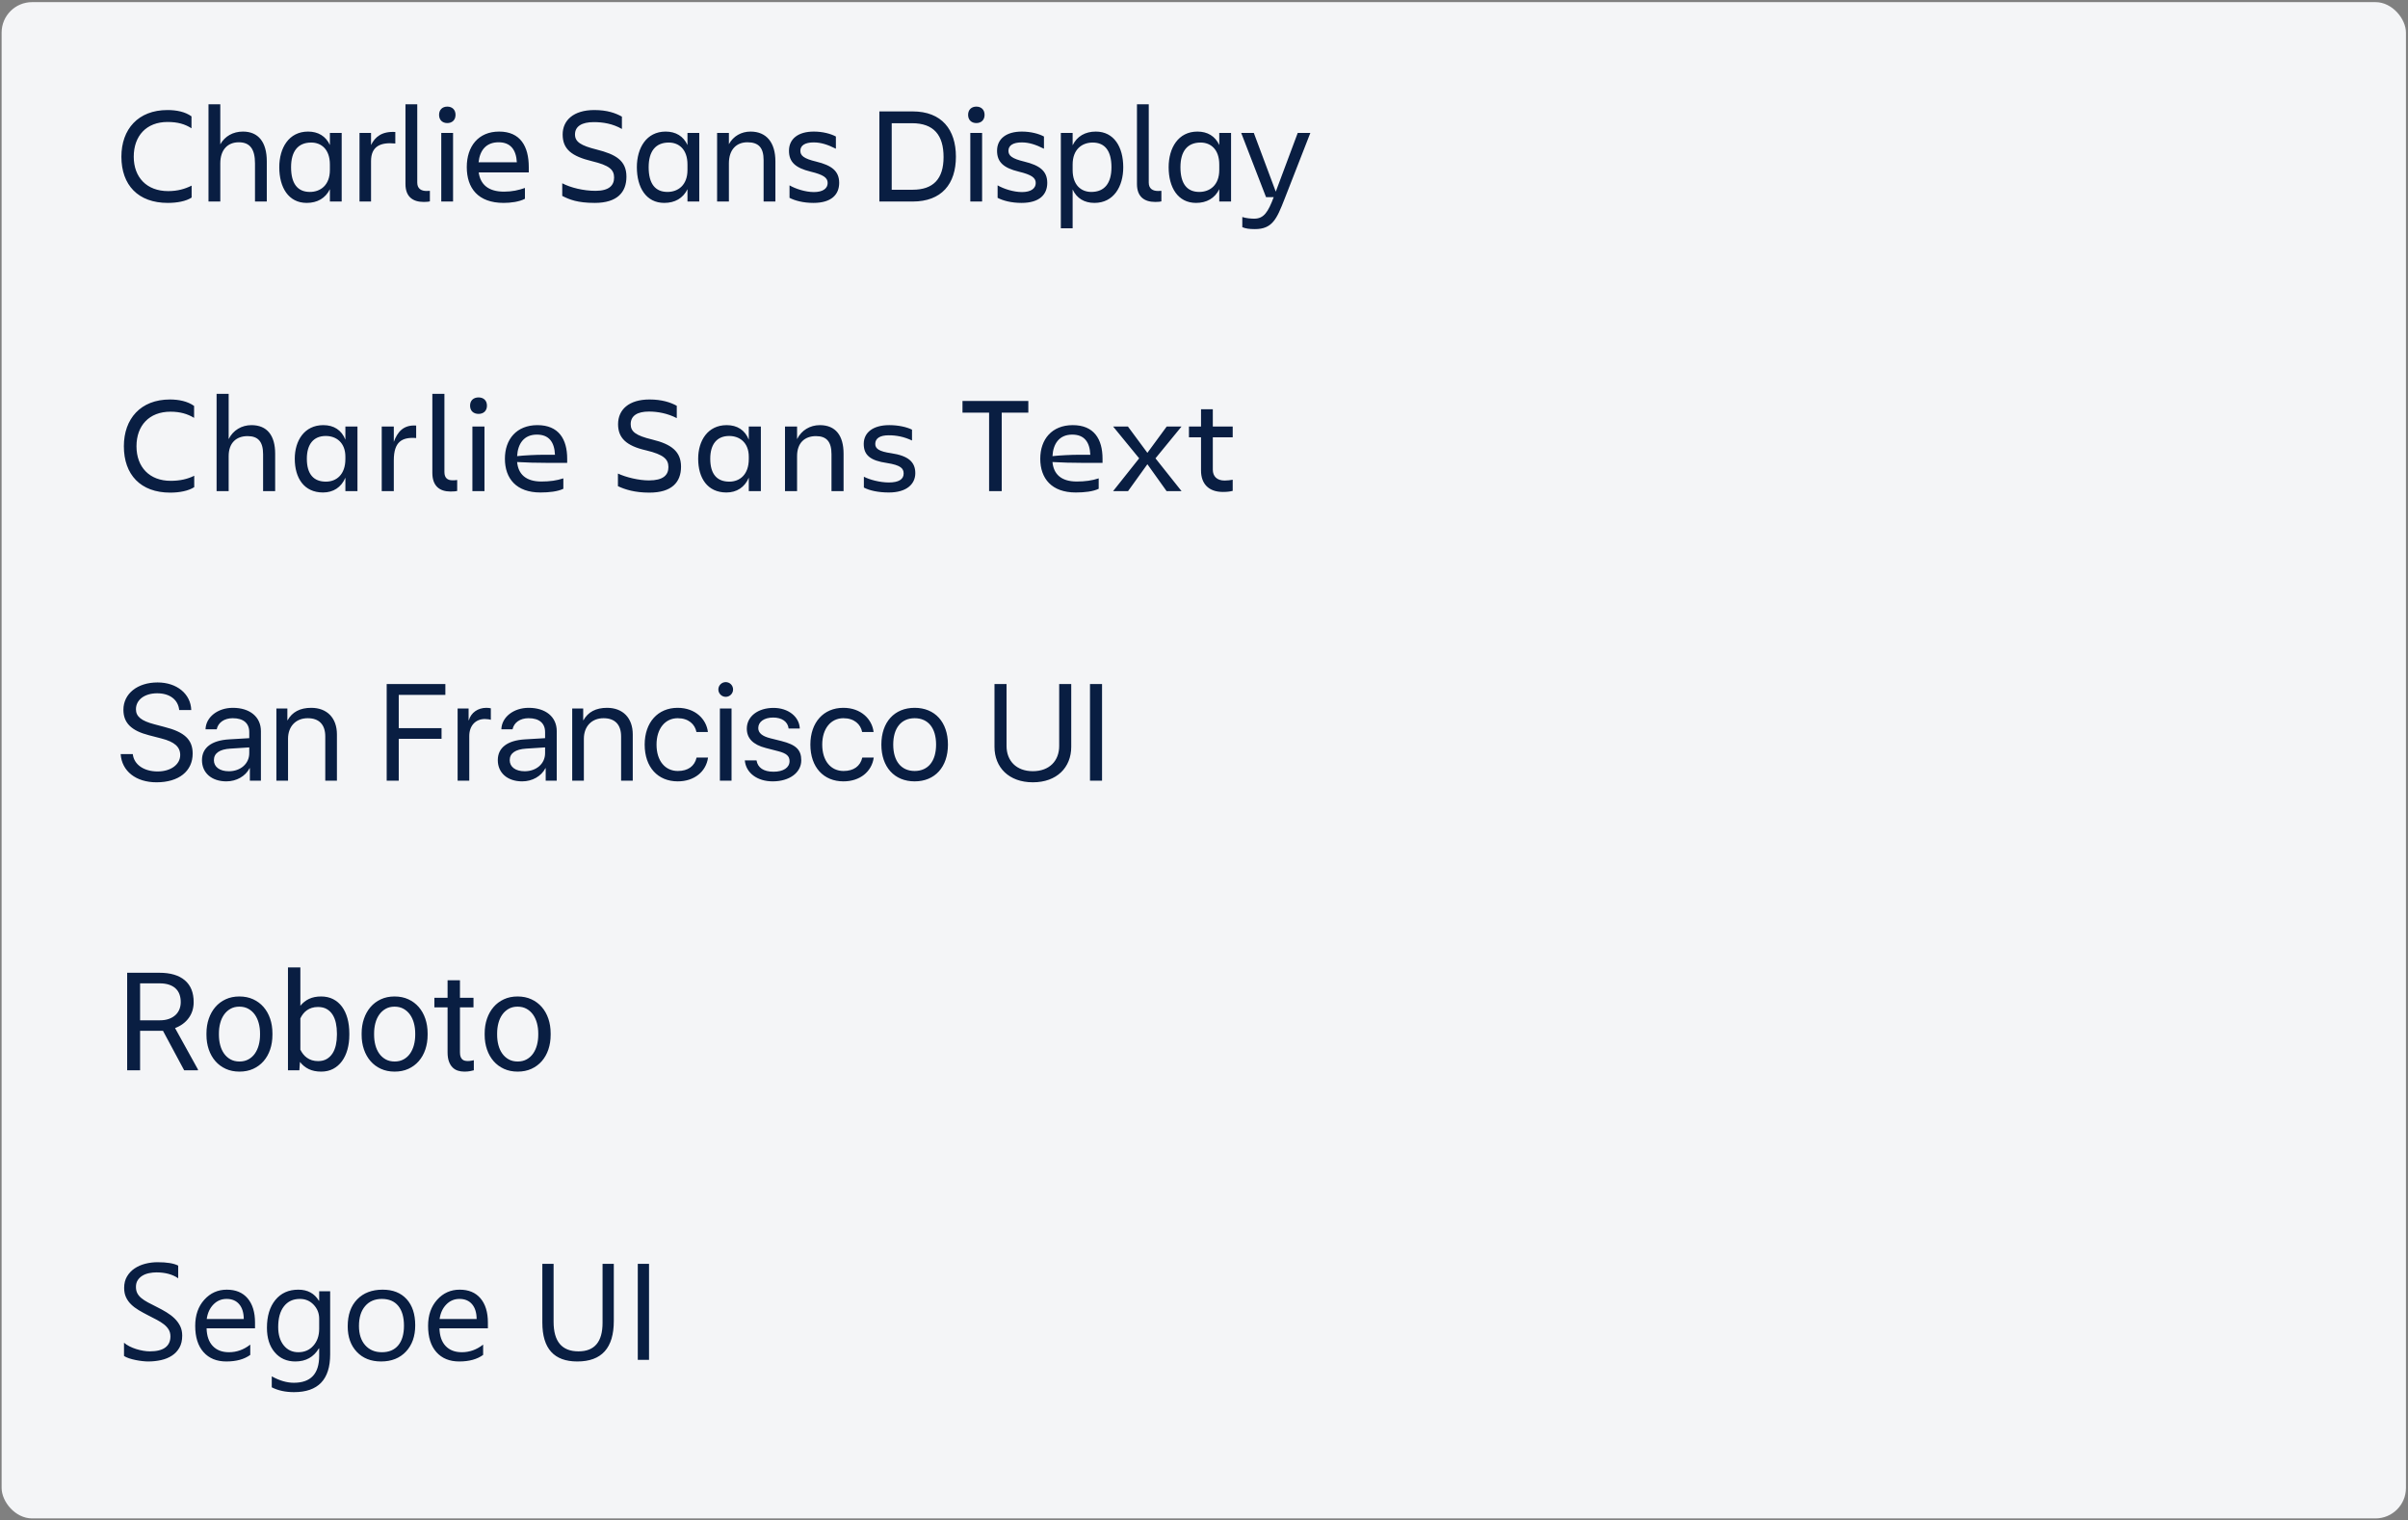
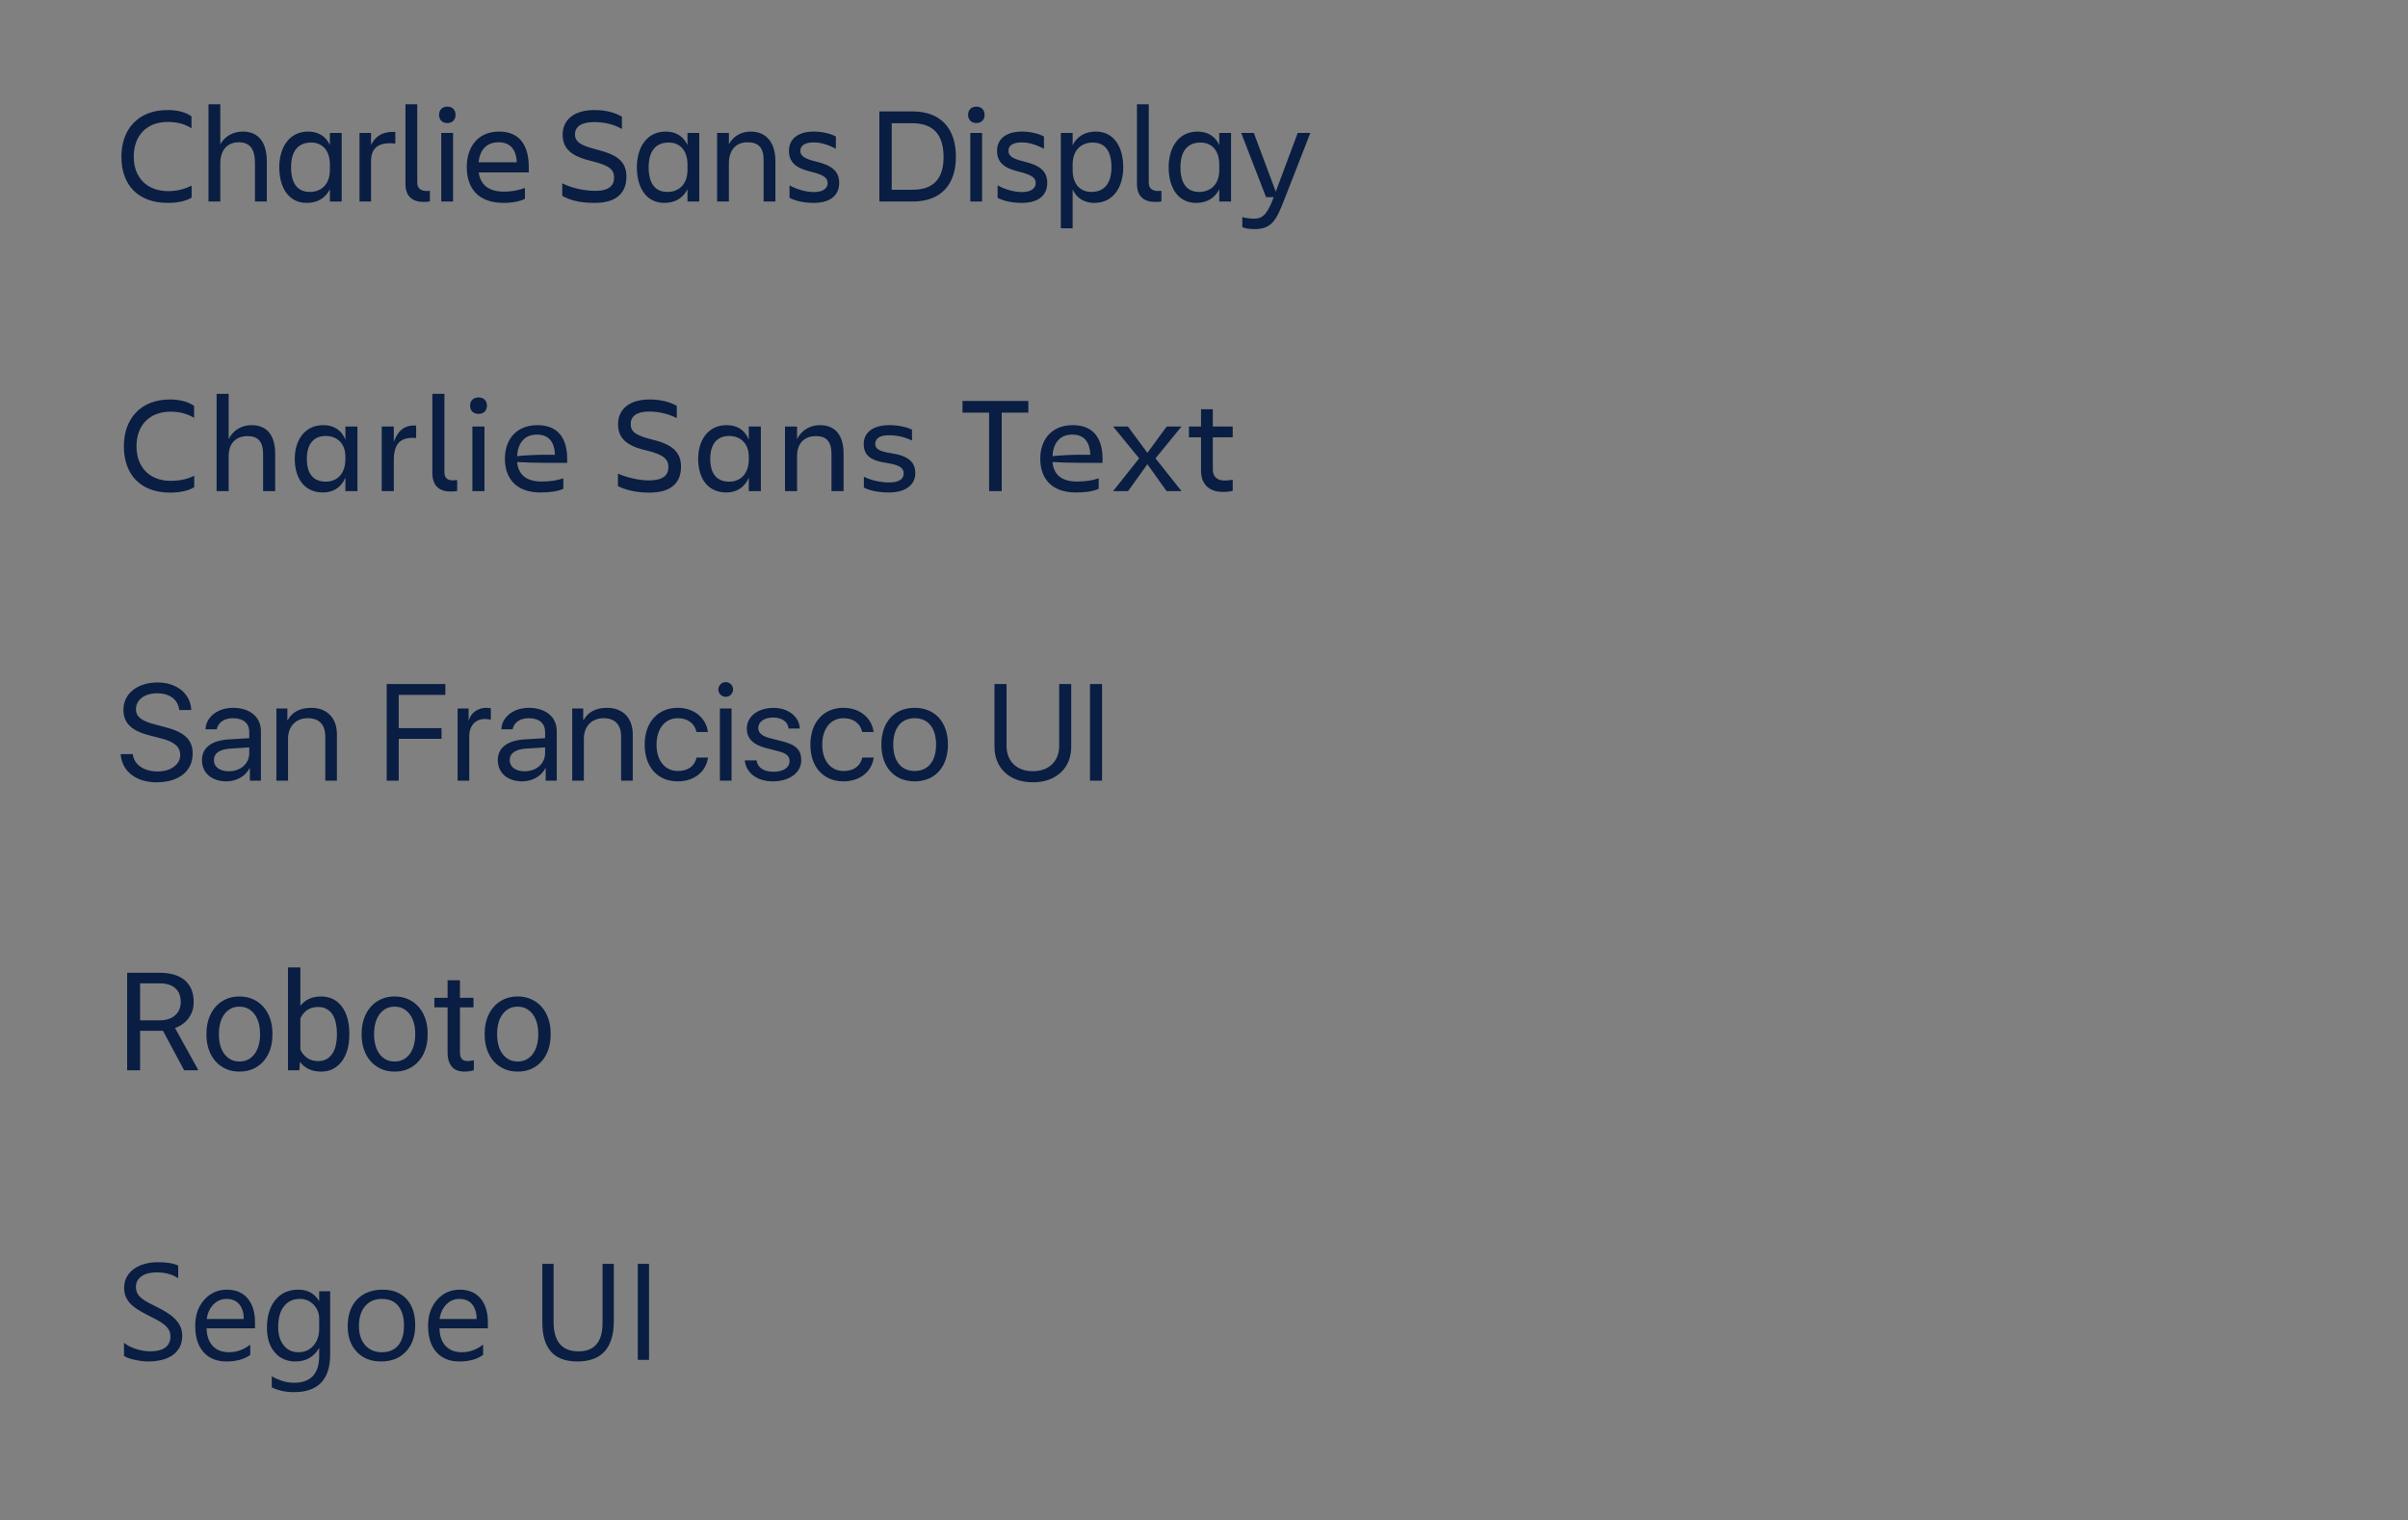
<svg xmlns="http://www.w3.org/2000/svg" width="632" height="399" viewBox="0 0 632 399">
  <rect x="0" y="0" width="632" height="399" fill="#808080" stroke="none" />
  <title>Group 12 Copy 3</title>
  <desc>Created with Sketch.</desc>
  <defs />
  <g id="Exports" stroke="none" stroke-width="1" fill="none" fill-rule="evenodd">
    <g id="Group-12-Copy-3" transform="translate(0.422, -0.008)">
-       <rect id="Rectangle-3-Copy-10" fill="#F4F5F7" x="0" y="0.567" width="631.043" height="397.945" rx="8" />
-       <path d="M49.872,48.723 L49.872,51.855 C48.396,52.827 46.056,53.259 43.608,53.259 C35.832,53.259 31.44,48.579 31.44,41.127 C31.44,33.927 35.832,28.887 43.536,28.887 C45.84,28.887 48.144,29.319 49.836,30.543 L49.836,33.675 C48.144,32.595 46.272,32.019 43.536,32.019 C37.992,32.019 34.68,35.691 34.68,41.127 C34.68,46.563 38.1,50.163 43.716,50.163 C46.2,50.163 48.144,49.587 49.872,48.723 Z M69.6,42.351 L69.6,52.899 L66.504,52.899 L66.504,42.891 C66.504,39.183 65.208,37.347 62.256,37.347 C59.376,37.347 57.396,39.255 57.396,42.891 L57.396,52.899 L54.3,52.899 L54.3,27.375 L57.396,27.375 L57.396,37.887 C58.584,35.763 60.744,34.539 63.336,34.539 C67.368,34.539 69.6,37.275 69.6,42.351 Z M75.972,43.899 C75.972,48.219 77.7,50.379 80.904,50.379 C83.676,50.379 86.16,48.615 86.16,44.619 L86.16,43.179 C86.16,39.183 83.892,37.419 81.264,37.419 C77.772,37.419 75.972,39.723 75.972,43.899 Z M86.16,52.899 L86.16,49.659 C85.008,52.035 82.848,53.259 80.076,53.259 C75.288,53.259 72.876,49.191 72.876,43.899 C72.876,38.823 75.396,34.539 80.436,34.539 C83.064,34.539 85.08,35.727 86.16,38.067 L86.16,34.899 L89.256,34.899 L89.256,52.899 L86.16,52.899 Z M96.96,42.279 L96.96,52.899 L93.936,52.899 L93.936,34.899 L96.96,34.899 L96.96,38.067 C98.004,35.943 99.804,34.431 103.332,34.647 L103.332,37.671 C99.372,37.275 96.96,38.463 96.96,42.279 Z M112.404,52.863 C112.152,52.935 111.612,53.007 110.82,53.007 C107.868,53.007 105.996,51.603 105.996,48.291 L105.996,27.375 L109.092,27.375 L109.092,47.931 C109.092,49.551 110.172,50.127 111.504,50.127 C111.828,50.127 112.044,50.127 112.404,50.091 L112.404,52.863 Z M114.816,30.147 C114.816,28.779 115.716,27.987 116.976,27.987 C118.236,27.987 119.136,28.779 119.136,30.147 C119.136,31.515 118.236,32.307 116.976,32.307 C115.716,32.307 114.816,31.515 114.816,30.147 Z M115.392,52.899 L115.392,34.899 L118.488,34.899 L118.488,52.899 L115.392,52.899 Z M130.44,37.347 C127.164,37.347 125.508,39.471 125.184,42.603 L135.228,42.603 C135.048,39.255 133.536,37.347 130.44,37.347 Z M137.352,52.179 C135.876,52.971 133.608,53.259 131.772,53.259 C125.04,53.259 122.088,49.371 122.088,43.863 C122.088,38.427 125.112,34.539 130.584,34.539 C136.128,34.539 138.36,38.391 138.36,43.863 L138.36,45.267 L125.22,45.267 C125.652,48.327 127.632,50.307 131.88,50.307 C133.968,50.307 135.732,49.911 137.352,49.335 L137.352,52.179 Z M163.992,46.383 C163.992,50.487 161.544,53.259 155.676,53.259 C151.104,53.259 148.98,52.359 147.144,51.423 L147.144,48.111 C149.34,49.263 152.724,50.091 155.856,50.091 C159.42,50.091 160.752,48.687 160.752,46.599 C160.752,44.511 159.456,43.395 154.956,42.315 C149.628,41.019 147.252,39.183 147.252,35.295 C147.252,31.623 150.06,28.887 155.568,28.887 C158.988,28.887 161.184,29.715 162.804,30.615 L162.804,33.855 C160.428,32.487 157.872,32.055 155.424,32.055 C152.328,32.055 150.492,33.135 150.492,35.295 C150.492,37.239 152.004,38.211 156.18,39.255 C161.184,40.515 163.992,42.135 163.992,46.383 Z M169.824,43.899 C169.824,48.219 171.552,50.379 174.756,50.379 C177.528,50.379 180.012,48.615 180.012,44.619 L180.012,43.179 C180.012,39.183 177.744,37.419 175.116,37.419 C171.624,37.419 169.824,39.723 169.824,43.899 Z M180.012,52.899 L180.012,49.659 C178.86,52.035 176.7,53.259 173.928,53.259 C169.14,53.259 166.728,49.191 166.728,43.899 C166.728,38.823 169.248,34.539 174.288,34.539 C176.916,34.539 178.932,35.727 180.012,38.067 L180.012,34.899 L183.108,34.899 L183.108,52.899 L180.012,52.899 Z M203.088,42.351 L203.088,52.899 L199.992,52.899 L199.992,42.027 C199.992,38.787 198.696,37.347 195.744,37.347 C192.864,37.347 190.884,39.255 190.884,42.891 L190.884,52.899 L187.788,52.899 L187.788,34.899 L190.884,34.899 L190.884,37.851 C192.036,35.727 194.16,34.539 196.572,34.539 C200.712,34.539 203.088,37.383 203.088,42.351 Z M219.828,48.003 C219.828,50.991 217.884,53.259 213.06,53.259 C210.36,53.259 208.164,52.647 206.796,51.927 L206.796,48.651 C208.344,49.551 210.936,50.415 213.204,50.415 C215.58,50.415 216.804,49.443 216.804,48.039 C216.804,46.671 215.76,45.879 212.34,45.051 C208.344,44.079 206.652,42.531 206.652,39.579 C206.652,36.447 209.064,34.539 213.168,34.539 C215.508,34.539 217.632,35.115 218.964,35.835 L218.964,39.039 C216.804,37.959 215.04,37.383 213.132,37.383 C210.864,37.383 209.64,38.175 209.64,39.579 C209.64,40.839 210.504,41.631 213.816,42.423 C217.812,43.395 219.828,44.871 219.828,48.003 Z M238.944,32.343 L233.616,32.343 L233.616,49.803 L239.124,49.803 C244.524,49.803 247.224,46.959 247.224,41.235 C247.224,35.475 244.668,32.343 238.944,32.343 Z M230.376,52.899 L230.376,29.247 L239.088,29.247 C246.756,29.247 250.464,34.035 250.464,41.127 C250.464,48.291 246.72,52.899 239.088,52.899 L230.376,52.899 Z M253.668,30.147 C253.668,28.779 254.568,27.987 255.828,27.987 C257.088,27.987 257.988,28.779 257.988,30.147 C257.988,31.515 257.088,32.307 255.828,32.307 C254.568,32.307 253.668,31.515 253.668,30.147 Z M254.244,52.899 L254.244,34.899 L257.34,34.899 L257.34,52.899 L254.244,52.899 Z M274.44,48.003 C274.44,50.991 272.496,53.259 267.672,53.259 C264.972,53.259 262.776,52.647 261.408,51.927 L261.408,48.651 C262.956,49.551 265.548,50.415 267.816,50.415 C270.192,50.415 271.416,49.443 271.416,48.039 C271.416,46.671 270.372,45.879 266.952,45.051 C262.956,44.079 261.264,42.531 261.264,39.579 C261.264,36.447 263.676,34.539 267.78,34.539 C270.12,34.539 272.244,35.115 273.576,35.835 L273.576,39.039 C271.416,37.959 269.652,37.383 267.744,37.383 C265.476,37.383 264.252,38.175 264.252,39.579 C264.252,40.839 265.116,41.631 268.428,42.423 C272.424,43.395 274.44,44.871 274.44,48.003 Z M291.288,43.899 C291.288,39.579 289.56,37.419 286.356,37.419 C283.584,37.419 281.1,39.183 281.1,43.179 L281.1,44.619 C281.1,48.615 283.368,50.379 285.996,50.379 C289.488,50.379 291.288,48.075 291.288,43.899 Z M286.824,53.259 C284.196,53.259 282.18,52.071 281.1,49.731 L281.1,59.919 L278.004,59.919 L278.004,34.899 L281.1,34.899 L281.1,38.139 C282.252,35.763 284.412,34.539 287.184,34.539 C291.972,34.539 294.384,38.607 294.384,43.899 C294.384,48.975 291.864,53.259 286.824,53.259 Z M304.392,52.863 C304.14,52.935 303.6,53.007 302.808,53.007 C299.856,53.007 297.984,51.603 297.984,48.291 L297.984,27.375 L301.08,27.375 L301.08,47.931 C301.08,49.551 302.16,50.127 303.492,50.127 C303.816,50.127 304.032,50.127 304.392,50.091 L304.392,52.863 Z M309.396,43.899 C309.396,48.219 311.124,50.379 314.328,50.379 C317.1,50.379 319.584,48.615 319.584,44.619 L319.584,43.179 C319.584,39.183 317.316,37.419 314.688,37.419 C311.196,37.419 309.396,39.723 309.396,43.899 Z M319.584,52.899 L319.584,49.659 C318.432,52.035 316.272,53.259 313.5,53.259 C308.712,53.259 306.3,49.191 306.3,43.899 C306.3,38.823 308.82,34.539 313.86,34.539 C316.488,34.539 318.504,35.727 319.584,38.067 L319.584,34.899 L322.68,34.899 L322.68,52.899 L319.584,52.899 Z M333.876,51.747 L331.86,51.747 L325.344,34.899 L328.656,34.899 L334.416,50.307 L340.176,34.899 L343.488,34.899 L336.684,52.323 C334.668,57.471 333.516,60.135 328.944,60.135 C327.396,60.135 326.532,59.991 325.632,59.631 L325.632,56.967 C326.676,57.291 327.864,57.399 328.764,57.399 C331.284,57.399 332.4,55.671 333.876,51.747 Z M50.556,124.867 L50.556,127.855 C49.08,128.827 46.704,129.295 44.256,129.295 C36.48,129.295 32.088,124.579 32.088,117.127 C32.088,109.927 36.48,104.851 44.184,104.851 C46.488,104.851 48.828,105.319 50.52,106.543 L50.52,109.675 C48.792,108.631 46.848,108.055 44.328,108.055 C38.712,108.055 35.4,111.727 35.4,117.127 C35.4,122.599 38.82,126.199 44.364,126.199 C46.848,126.199 48.828,125.731 50.556,124.867 Z M71.796,119.071 L71.796,128.899 L68.628,128.899 L68.628,119.215 C68.628,115.939 67.332,114.463 64.56,114.463 C61.572,114.463 59.592,116.263 59.592,119.719 L59.592,128.899 L56.424,128.899 L56.424,103.375 L59.592,103.375 L59.592,115.255 C60.744,112.915 63.012,111.583 65.568,111.583 C69.708,111.583 71.796,114.319 71.796,119.071 Z M80.112,120.403 C80.112,124.507 81.948,126.415 85.116,126.415 C87.852,126.415 90.228,124.579 90.228,120.475 L90.228,119.863 C90.228,116.191 87.852,114.427 85.08,114.427 C81.876,114.427 80.112,116.587 80.112,120.403 Z M90.228,128.899 L90.228,125.371 C89.148,127.927 87.024,129.259 84.36,129.259 C79.356,129.259 76.944,125.443 76.944,120.403 C76.944,115.651 79.464,111.583 84.432,111.583 C87.204,111.583 89.22,112.879 90.228,115.399 L90.228,111.943 L93.396,111.943 L93.396,128.899 L90.228,128.899 Z M102.936,120.799 L102.936,128.899 L99.768,128.899 L99.768,111.943 L102.936,111.943 L102.936,115.975 C103.908,113.347 105.456,111.475 108.804,111.691 L108.804,114.967 C105.096,114.679 102.936,115.939 102.936,120.799 Z M119.568,128.863 C119.28,128.935 118.74,129.007 117.84,129.007 C114.924,129.007 113.052,127.531 113.052,124.111 L113.052,103.375 L116.22,103.375 L116.22,123.895 C116.22,125.479 117.084,126.055 118.272,126.055 C118.812,126.055 119.1,126.055 119.568,125.983 L119.568,128.863 Z M122.952,106.471 C122.952,105.067 123.888,104.311 125.184,104.311 C126.444,104.311 127.38,105.067 127.38,106.471 C127.38,107.875 126.444,108.631 125.184,108.631 C123.888,108.631 122.952,107.875 122.952,106.471 Z M123.564,128.899 L123.564,111.943 L126.732,111.943 L126.732,128.899 L123.564,128.899 Z M140.484,114.067 C137.1,114.067 135.48,116.443 135.3,119.719 C137.28,119.503 140.304,119.359 142.212,119.359 L145.236,119.359 C145.092,115.975 143.616,114.067 140.484,114.067 Z M147.432,128.287 C145.956,129.007 143.688,129.259 141.42,129.259 C135.084,129.259 132.096,125.587 132.096,120.403 C132.096,115.291 135.156,111.583 140.628,111.583 C146.208,111.583 148.44,115.255 148.44,120.403 L148.44,121.483 L143.148,121.483 C140.484,121.483 137.82,121.411 135.3,121.267 C135.588,124.363 137.496,126.379 141.672,126.379 C143.868,126.379 145.704,126.127 147.432,125.551 L147.432,128.287 Z M178.32,122.491 C178.32,126.559 175.908,129.295 170.004,129.295 C166.152,129.295 163.596,128.467 161.76,127.603 L161.76,124.291 C163.956,125.299 167.268,126.091 169.896,126.091 C173.604,126.091 175.008,124.723 175.008,122.599 C175.008,120.547 173.82,119.323 169.176,118.207 C163.92,117.019 161.796,114.931 161.796,111.331 C161.796,107.515 164.64,104.851 170.04,104.851 C173.28,104.851 175.584,105.607 177.204,106.507 L177.204,109.747 C174.792,108.487 172.164,108.019 169.896,108.019 C166.872,108.019 165.108,109.099 165.108,111.331 C165.108,113.275 166.404,114.319 170.76,115.363 C175.836,116.587 178.32,118.531 178.32,122.491 Z M185.988,120.403 C185.988,124.507 187.824,126.415 190.992,126.415 C193.728,126.415 196.104,124.579 196.104,120.475 L196.104,119.863 C196.104,116.191 193.728,114.427 190.956,114.427 C187.752,114.427 185.988,116.587 185.988,120.403 Z M196.104,128.899 L196.104,125.371 C195.024,127.927 192.9,129.259 190.236,129.259 C185.232,129.259 182.82,125.443 182.82,120.403 C182.82,115.651 185.34,111.583 190.308,111.583 C193.08,111.583 195.096,112.879 196.104,115.399 L196.104,111.943 L199.272,111.943 L199.272,128.899 L196.104,128.899 Z M220.98,119.071 L220.98,128.899 L217.812,128.899 L217.812,119.215 C217.812,115.939 216.516,114.463 213.744,114.463 C210.756,114.463 208.776,116.263 208.776,119.719 L208.776,128.899 L205.608,128.899 L205.608,111.943 L208.776,111.943 L208.776,115.255 C209.928,112.915 212.196,111.583 214.752,111.583 C218.892,111.583 220.98,114.319 220.98,119.071 Z M239.808,124.183 C239.808,126.991 237.612,129.259 232.86,129.259 C230.016,129.259 227.712,128.719 226.308,127.963 L226.308,125.119 C227.82,125.911 230.52,126.631 232.86,126.631 C235.452,126.631 236.748,125.803 236.748,124.291 C236.748,122.959 236.028,122.095 232.356,121.519 C228.072,120.907 226.272,119.503 226.272,116.515 C226.272,113.491 228.756,111.583 232.968,111.583 C235.38,111.583 237.576,112.087 238.944,112.771 L238.944,115.615 C236.784,114.607 234.84,114.247 232.824,114.247 C230.484,114.247 229.296,115.075 229.296,116.515 C229.296,117.739 230.232,118.495 233.544,118.963 C237.828,119.611 239.808,121.159 239.808,124.183 Z M252.192,105.247 L269.472,105.247 L269.472,108.307 L262.488,108.307 L262.488,128.899 L259.176,128.899 L259.176,108.307 L252.192,108.307 L252.192,105.247 Z M280.992,114.067 C277.608,114.067 275.988,116.443 275.808,119.719 C277.788,119.503 280.812,119.359 282.72,119.359 L285.744,119.359 C285.6,115.975 284.124,114.067 280.992,114.067 Z M287.94,128.287 C286.464,129.007 284.196,129.259 281.928,129.259 C275.592,129.259 272.604,125.587 272.604,120.403 C272.604,115.291 275.664,111.583 281.136,111.583 C286.716,111.583 288.948,115.255 288.948,120.403 L288.948,121.483 L283.656,121.483 C280.992,121.483 278.328,121.411 275.808,121.267 C276.096,124.363 278.004,126.379 282.18,126.379 C284.376,126.379 286.212,126.127 287.94,125.551 L287.94,128.287 Z M309.684,128.899 L305.76,128.899 L300.72,121.843 L295.644,128.899 L291.72,128.899 L298.56,120.295 L291.72,111.943 L295.608,111.943 L300.72,118.855 L305.796,111.943 L309.684,111.943 L302.844,120.295 L309.684,128.899 Z M317.892,123.283 C317.892,124.975 318.936,126.127 320.988,126.127 C321.744,126.127 322.536,126.019 323.112,125.911 L323.112,128.827 C322.464,129.007 321.672,129.115 320.556,129.115 C316.668,129.115 314.796,126.847 314.796,123.499 L314.796,114.787 L311.628,114.787 L311.628,111.943 L314.796,111.943 L314.796,107.407 L317.892,107.407 L317.892,111.943 L323.112,111.943 L323.112,114.787 L317.892,114.787 L317.892,123.283 Z M31.248,197.92 L34.43,197.92 C34.729,200.662 37.33,202.473 40.951,202.473 C44.379,202.473 46.875,200.662 46.875,198.166 C46.875,196.022 45.381,194.703 41.971,193.824 L38.719,192.981 C34.043,191.785 31.969,189.729 31.969,186.283 C31.969,182.065 35.66,179.112 40.934,179.112 C45.979,179.112 49.635,182.1 49.775,186.354 L46.611,186.354 C46.33,183.629 44.133,181.959 40.828,181.959 C37.541,181.959 35.256,183.664 35.256,186.143 C35.256,188.059 36.662,189.201 40.107,190.098 L42.762,190.801 C48.018,192.119 50.145,194.141 50.145,197.78 C50.145,202.42 46.488,205.321 40.652,205.321 C35.273,205.321 31.547,202.403 31.248,197.92 Z M59.637,202.42 C62.73,202.42 64.998,200.416 64.998,197.692 L64.998,196.162 L60.041,196.479 C57.193,196.655 55.717,197.692 55.717,199.52 C55.717,201.278 57.246,202.42 59.637,202.42 Z M58.986,205.074 C55.137,205.074 52.588,202.86 52.588,199.502 C52.588,196.25 55.084,194.334 59.689,194.053 L64.998,193.737 L64.998,192.155 C64.998,189.799 63.451,188.498 60.656,188.498 C58.459,188.498 56.824,189.623 56.455,191.416 L53.52,191.416 C53.607,188.217 56.719,185.774 60.691,185.774 C65.174,185.774 68.057,188.164 68.057,191.891 L68.057,204.899 L65.156,204.899 L65.156,201.612 L65.086,201.612 C64.014,203.721 61.641,205.074 58.986,205.074 Z M72.117,204.899 L72.117,185.949 L75,185.949 L75,189.026 L75.07,189.026 C76.266,186.881 78.322,185.774 81.258,185.774 C85.424,185.774 88.008,188.446 88.008,192.752 L88.008,204.899 L84.949,204.899 L84.949,193.28 C84.949,190.186 83.332,188.498 80.344,188.498 C77.232,188.498 75.176,190.643 75.176,193.895 L75.176,204.899 L72.117,204.899 Z M104.232,204.899 L101.068,204.899 L101.068,179.533 L116.467,179.533 L116.467,182.381 L104.232,182.381 L104.232,191.1 L115.465,191.1 L115.465,193.912 L104.232,193.912 L104.232,204.899 Z M119.684,204.899 L119.684,185.949 L122.566,185.949 L122.566,189.026 L122.637,189.026 C123.199,187.039 125.01,185.774 127.225,185.774 C127.594,185.774 128.139,185.826 128.402,185.897 L128.402,188.92 C128.156,188.815 127.348,188.709 126.82,188.709 C124.359,188.709 122.742,190.502 122.742,193.174 L122.742,204.899 L119.684,204.899 Z M137.279,202.42 C140.373,202.42 142.641,200.416 142.641,197.692 L142.641,196.162 L137.684,196.479 C134.836,196.655 133.359,197.692 133.359,199.52 C133.359,201.278 134.889,202.42 137.279,202.42 Z M136.629,205.074 C132.779,205.074 130.23,202.86 130.23,199.502 C130.23,196.25 132.727,194.334 137.332,194.053 L142.641,193.737 L142.641,192.155 C142.641,189.799 141.094,188.498 138.299,188.498 C136.102,188.498 134.467,189.623 134.098,191.416 L131.162,191.416 C131.25,188.217 134.361,185.774 138.334,185.774 C142.816,185.774 145.699,188.164 145.699,191.891 L145.699,204.899 L142.799,204.899 L142.799,201.612 L142.729,201.612 C141.656,203.721 139.283,205.074 136.629,205.074 Z M149.76,204.899 L149.76,185.949 L152.643,185.949 L152.643,189.026 L152.713,189.026 C153.908,186.881 155.965,185.774 158.9,185.774 C163.066,185.774 165.65,188.446 165.65,192.752 L165.65,204.899 L162.592,204.899 L162.592,193.28 C162.592,190.186 160.975,188.498 157.986,188.498 C154.875,188.498 152.818,190.643 152.818,193.895 L152.818,204.899 L149.76,204.899 Z M185.373,192.119 L182.367,192.119 C181.98,190.098 180.293,188.498 177.445,188.498 C174.141,188.498 171.891,191.24 171.891,195.424 C171.891,199.731 174.176,202.35 177.48,202.35 C180.117,202.35 181.875,201.119 182.402,198.834 L185.408,198.834 C184.898,202.526 181.787,205.074 177.463,205.074 C172.26,205.074 168.779,201.383 168.779,195.424 C168.779,189.606 172.242,185.774 177.428,185.774 C182.121,185.774 184.986,188.797 185.373,192.119 Z M188.52,204.899 L188.52,185.949 L191.578,185.949 L191.578,204.899 L188.52,204.899 Z M190.049,182.891 C188.994,182.891 188.115,182.012 188.115,180.957 C188.115,179.885 188.994,179.024 190.049,179.024 C191.121,179.024 191.982,179.885 191.982,180.957 C191.982,182.012 191.121,182.891 190.049,182.891 Z M195.586,191.24 C195.586,188.041 198.486,185.791 202.6,185.791 C206.449,185.791 209.367,188.094 209.49,191.205 L206.555,191.205 C206.361,189.43 204.814,188.323 202.494,188.323 C200.156,188.323 198.592,189.43 198.592,191.082 C198.592,192.365 199.611,193.227 201.791,193.772 L204.674,194.492 C208.506,195.459 209.877,196.795 209.877,199.555 C209.877,202.789 206.766,205.074 202.389,205.074 C198.311,205.074 195.357,202.86 195.059,199.573 L198.135,199.573 C198.451,201.506 200.016,202.543 202.6,202.543 C205.184,202.543 206.801,201.471 206.801,199.766 C206.801,198.43 206.01,197.727 203.848,197.164 L200.525,196.303 C197.203,195.442 195.586,193.772 195.586,191.24 Z M228.861,192.119 L225.855,192.119 C225.469,190.098 223.781,188.498 220.934,188.498 C217.629,188.498 215.379,191.24 215.379,195.424 C215.379,199.731 217.664,202.35 220.969,202.35 C223.605,202.35 225.363,201.119 225.891,198.834 L228.896,198.834 C228.387,202.526 225.275,205.074 220.951,205.074 C215.748,205.074 212.268,201.383 212.268,195.424 C212.268,189.606 215.73,185.774 220.916,185.774 C225.609,185.774 228.475,188.797 228.861,192.119 Z M239.637,205.074 C234.311,205.074 230.9,201.295 230.9,195.424 C230.9,189.535 234.311,185.774 239.637,185.774 C244.963,185.774 248.373,189.535 248.373,195.424 C248.373,201.295 244.963,205.074 239.637,205.074 Z M239.637,202.35 C243.17,202.35 245.262,199.766 245.262,195.424 C245.262,191.065 243.17,188.498 239.637,188.498 C236.104,188.498 234.012,191.082 234.012,195.424 C234.012,199.766 236.121,202.35 239.637,202.35 Z M263.754,179.533 L263.754,195.793 C263.754,199.625 266.268,202.403 270.662,202.403 C275.057,202.403 277.57,199.625 277.57,195.793 L277.57,179.533 L280.734,179.533 L280.734,196.004 C280.734,201.418 276.955,205.321 270.662,205.321 C264.369,205.321 260.59,201.418 260.59,196.004 L260.59,179.533 L263.754,179.533 Z M288.82,204.899 L285.656,204.899 L285.656,179.533 L288.82,179.533 L288.82,204.899 Z M42.357,270.545 L36.346,270.545 L36.346,280.899 L32.953,280.899 L32.953,255.305 L41.426,255.305 C44.309,255.305 46.526,255.961 48.079,257.274 C49.632,258.586 50.408,260.496 50.408,263.004 C50.408,264.598 49.978,265.987 49.116,267.17 C48.255,268.354 47.057,269.239 45.521,269.824 L51.533,280.688 L51.533,280.899 L47.912,280.899 L42.357,270.545 Z M36.346,267.785 L41.531,267.785 C42.445,267.785 43.245,267.659 43.931,267.407 C44.616,267.156 45.187,266.816 45.645,266.388 C46.102,265.96 46.444,265.456 46.673,264.876 C46.901,264.296 47.016,263.672 47.016,263.004 C47.016,262.266 46.907,261.595 46.69,260.991 C46.474,260.388 46.137,259.869 45.68,259.436 C45.223,259.002 44.643,258.668 43.939,258.434 C43.236,258.199 42.398,258.082 41.426,258.082 L36.346,258.082 L36.346,267.785 Z M53.766,271.213 C53.766,269.83 53.968,268.55 54.372,267.372 C54.776,266.195 55.351,265.172 56.095,264.305 C56.839,263.438 57.744,262.758 58.811,262.266 C59.877,261.774 61.072,261.528 62.396,261.528 C63.744,261.528 64.954,261.774 66.026,262.266 C67.099,262.758 68.01,263.438 68.76,264.305 C69.51,265.172 70.084,266.195 70.482,267.372 C70.881,268.55 71.08,269.83 71.08,271.213 L71.08,271.6 C71.08,272.983 70.881,274.263 70.482,275.441 C70.084,276.618 69.51,277.638 68.76,278.499 C68.01,279.361 67.102,280.034 66.035,280.521 C64.969,281.007 63.768,281.25 62.432,281.25 C61.096,281.25 59.895,281.007 58.828,280.521 C57.762,280.034 56.854,279.361 56.104,278.499 C55.354,277.638 54.776,276.618 54.372,275.441 C53.968,274.263 53.766,272.983 53.766,271.6 L53.766,271.213 Z M57.035,271.6 C57.035,272.549 57.146,273.446 57.369,274.289 C57.592,275.133 57.929,275.874 58.38,276.513 C58.831,277.152 59.394,277.658 60.067,278.033 C60.741,278.408 61.529,278.596 62.432,278.596 C63.322,278.596 64.107,278.408 64.787,278.033 C65.467,277.658 66.029,277.152 66.475,276.513 C66.92,275.874 67.257,275.133 67.485,274.289 C67.714,273.446 67.828,272.549 67.828,271.6 L67.828,271.213 C67.828,270.276 67.714,269.382 67.485,268.532 C67.257,267.683 66.917,266.939 66.466,266.3 C66.015,265.661 65.449,265.152 64.77,264.771 C64.09,264.39 63.299,264.199 62.396,264.199 C61.506,264.199 60.727,264.39 60.059,264.771 C59.391,265.152 58.831,265.661 58.38,266.3 C57.929,266.939 57.592,267.683 57.369,268.532 C57.146,269.382 57.035,270.276 57.035,271.213 L57.035,271.6 Z M91.26,271.6 C91.26,272.994 91.096,274.281 90.768,275.458 C90.439,276.636 89.959,277.656 89.326,278.517 C88.693,279.378 87.92,280.049 87.006,280.53 C86.092,281.01 85.049,281.25 83.877,281.25 C82.623,281.25 81.539,281.031 80.625,280.591 C79.711,280.152 78.938,279.522 78.305,278.701 L78.146,280.899 L75.158,280.899 L75.158,253.899 L78.41,253.899 L78.41,263.971 C79.043,263.186 79.805,262.582 80.695,262.16 C81.586,261.739 82.635,261.528 83.842,261.528 C85.037,261.528 86.095,261.762 87.015,262.231 C87.935,262.699 88.708,263.359 89.335,264.208 C89.962,265.058 90.439,266.077 90.768,267.267 C91.096,268.456 91.26,269.778 91.26,271.231 L91.26,271.6 Z M88.008,271.231 C88.008,270.281 87.92,269.388 87.744,268.55 C87.568,267.712 87.284,266.977 86.892,266.344 C86.499,265.711 85.986,265.21 85.354,264.841 C84.721,264.472 83.947,264.287 83.033,264.287 C82.436,264.287 81.896,264.364 81.416,264.516 C80.936,264.668 80.505,264.879 80.124,265.149 C79.743,265.418 79.412,265.735 79.131,266.098 C78.85,266.461 78.609,266.854 78.41,267.276 L78.41,275.502 C78.621,275.924 78.87,276.317 79.157,276.68 C79.444,277.043 79.778,277.36 80.159,277.629 C80.54,277.899 80.971,278.11 81.451,278.262 C81.932,278.414 82.471,278.49 83.068,278.49 C83.947,278.49 84.697,278.309 85.318,277.946 C85.939,277.582 86.449,277.09 86.848,276.469 C87.246,275.848 87.539,275.118 87.727,274.281 C87.914,273.443 88.008,272.549 88.008,271.6 L88.008,271.231 Z M94.494,271.213 C94.494,269.83 94.696,268.55 95.101,267.372 C95.505,266.195 96.079,265.172 96.823,264.305 C97.567,263.438 98.473,262.758 99.539,262.266 C100.605,261.774 101.801,261.528 103.125,261.528 C104.473,261.528 105.683,261.774 106.755,262.266 C107.827,262.758 108.738,263.438 109.488,264.305 C110.238,265.172 110.812,266.195 111.211,267.372 C111.609,268.55 111.809,269.83 111.809,271.213 L111.809,271.6 C111.809,272.983 111.609,274.263 111.211,275.441 C110.812,276.618 110.238,277.638 109.488,278.499 C108.738,279.361 107.83,280.034 106.764,280.521 C105.697,281.007 104.496,281.25 103.16,281.25 C101.824,281.25 100.623,281.007 99.557,280.521 C98.49,280.034 97.582,279.361 96.832,278.499 C96.082,277.638 95.505,276.618 95.101,275.441 C94.696,274.263 94.494,272.983 94.494,271.6 L94.494,271.213 Z M97.764,271.6 C97.764,272.549 97.875,273.446 98.098,274.289 C98.32,275.133 98.657,275.874 99.108,276.513 C99.56,277.152 100.122,277.658 100.796,278.033 C101.47,278.408 102.258,278.596 103.16,278.596 C104.051,278.596 104.836,278.408 105.516,278.033 C106.195,277.658 106.758,277.152 107.203,276.513 C107.648,275.874 107.985,275.133 108.214,274.289 C108.442,273.446 108.557,272.549 108.557,271.6 L108.557,271.213 C108.557,270.276 108.442,269.382 108.214,268.532 C107.985,267.683 107.646,266.939 107.194,266.3 C106.743,265.661 106.178,265.152 105.498,264.771 C104.818,264.39 104.027,264.199 103.125,264.199 C102.234,264.199 101.455,264.39 100.787,264.771 C100.119,265.152 99.56,265.661 99.108,266.3 C98.657,266.939 98.32,267.683 98.098,268.532 C97.875,269.382 97.764,270.276 97.764,271.213 L97.764,271.6 Z M120.299,257.274 L120.299,261.879 L123.85,261.879 L123.85,264.393 L120.299,264.393 L120.299,276.188 C120.299,276.68 120.357,277.075 120.475,277.374 C120.592,277.673 120.747,277.905 120.94,278.069 C121.134,278.233 121.356,278.341 121.608,278.394 C121.86,278.447 122.121,278.473 122.391,278.473 C122.66,278.473 122.944,278.447 123.243,278.394 C123.542,278.341 123.773,278.297 123.938,278.262 L123.938,280.899 C123.68,280.969 123.346,281.045 122.936,281.127 C122.525,281.209 122.027,281.25 121.441,281.25 C120.844,281.25 120.278,281.165 119.745,280.995 C119.212,280.825 118.746,280.541 118.348,280.143 C117.949,279.744 117.633,279.22 117.398,278.57 C117.164,277.919 117.047,277.119 117.047,276.17 L117.047,264.393 L113.584,264.393 L113.584,261.879 L117.047,261.879 L117.047,257.274 L120.299,257.274 Z M126.785,271.213 C126.785,269.83 126.987,268.55 127.392,267.372 C127.796,266.195 128.37,265.172 129.114,264.305 C129.858,263.438 130.764,262.758 131.83,262.266 C132.896,261.774 134.092,261.528 135.416,261.528 C136.764,261.528 137.974,261.774 139.046,262.266 C140.118,262.758 141.029,263.438 141.779,264.305 C142.529,265.172 143.104,266.195 143.502,267.372 C143.9,268.55 144.1,269.83 144.1,271.213 L144.1,271.6 C144.1,272.983 143.9,274.263 143.502,275.441 C143.104,276.618 142.529,277.638 141.779,278.499 C141.029,279.361 140.121,280.034 139.055,280.521 C137.988,281.007 136.787,281.25 135.451,281.25 C134.115,281.25 132.914,281.007 131.848,280.521 C130.781,280.034 129.873,279.361 129.123,278.499 C128.373,277.638 127.796,276.618 127.392,275.441 C126.987,274.263 126.785,272.983 126.785,271.6 L126.785,271.213 Z M130.055,271.6 C130.055,272.549 130.166,273.446 130.389,274.289 C130.611,275.133 130.948,275.874 131.399,276.513 C131.851,277.152 132.413,277.658 133.087,278.033 C133.761,278.408 134.549,278.596 135.451,278.596 C136.342,278.596 137.127,278.408 137.807,278.033 C138.486,277.658 139.049,277.152 139.494,276.513 C139.939,275.874 140.276,275.133 140.505,274.289 C140.733,273.446 140.848,272.549 140.848,271.6 L140.848,271.213 C140.848,270.276 140.733,269.382 140.505,268.532 C140.276,267.683 139.937,266.939 139.485,266.3 C139.034,265.661 138.469,265.152 137.789,264.771 C137.109,264.39 136.318,264.199 135.416,264.199 C134.525,264.199 133.746,264.39 133.078,264.771 C132.41,265.152 131.851,265.661 131.399,266.3 C130.948,266.939 130.611,267.683 130.389,268.532 C130.166,269.382 130.055,270.276 130.055,271.213 L130.055,271.6 Z M32.127,355.879 L32.127,352.399 C32.525,352.75 33.003,353.067 33.56,353.348 C34.116,353.629 34.702,353.866 35.317,354.06 C35.933,354.253 36.551,354.403 37.172,354.508 C37.793,354.614 38.367,354.666 38.895,354.666 C40.711,354.666 42.067,354.329 42.964,353.656 C43.86,352.982 44.309,352.012 44.309,350.746 C44.309,350.067 44.159,349.475 43.86,348.971 C43.562,348.467 43.148,348.007 42.621,347.591 C42.094,347.175 41.47,346.777 40.749,346.396 C40.028,346.015 39.252,345.614 38.42,345.192 C37.541,344.746 36.721,344.295 35.959,343.838 C35.197,343.381 34.535,342.877 33.973,342.326 C33.41,341.776 32.968,341.152 32.646,340.454 C32.323,339.757 32.162,338.94 32.162,338.002 C32.162,336.854 32.414,335.855 32.918,335.005 C33.422,334.156 34.084,333.455 34.904,332.905 C35.725,332.354 36.659,331.944 37.708,331.674 C38.757,331.405 39.826,331.27 40.916,331.27 C43.4,331.27 45.211,331.569 46.348,332.166 L46.348,335.489 C44.859,334.457 42.949,333.942 40.617,333.942 C39.973,333.942 39.328,334.009 38.684,334.144 C38.039,334.279 37.465,334.498 36.961,334.803 C36.457,335.108 36.047,335.5 35.73,335.981 C35.414,336.461 35.256,337.047 35.256,337.739 C35.256,338.383 35.376,338.94 35.616,339.408 C35.856,339.877 36.211,340.305 36.68,340.692 C37.148,341.078 37.72,341.453 38.394,341.817 C39.067,342.18 39.844,342.578 40.723,343.012 C41.625,343.457 42.48,343.926 43.289,344.418 C44.098,344.91 44.807,345.455 45.416,346.053 C46.025,346.651 46.509,347.313 46.866,348.039 C47.224,348.766 47.402,349.598 47.402,350.535 C47.402,351.778 47.159,352.829 46.673,353.691 C46.187,354.552 45.53,355.252 44.704,355.791 C43.878,356.33 42.926,356.72 41.848,356.96 C40.77,357.2 39.633,357.321 38.438,357.321 C38.039,357.321 37.547,357.288 36.961,357.224 C36.375,357.159 35.777,357.066 35.168,356.943 C34.559,356.82 33.981,356.667 33.437,356.486 C32.892,356.304 32.455,356.102 32.127,355.879 Z M66.51,348.619 L53.801,348.619 C53.848,350.623 54.387,352.17 55.418,353.26 C56.449,354.35 57.867,354.895 59.672,354.895 C61.699,354.895 63.562,354.227 65.262,352.891 L65.262,355.598 C63.68,356.746 61.588,357.321 58.986,357.321 C56.443,357.321 54.445,356.503 52.992,354.868 C51.539,353.234 50.812,350.934 50.812,347.969 C50.812,345.168 51.606,342.886 53.194,341.122 C54.782,339.359 56.754,338.477 59.109,338.477 C61.465,338.477 63.287,339.239 64.576,340.762 C65.865,342.285 66.51,344.401 66.51,347.108 L66.51,348.619 Z M63.557,346.176 C63.545,344.512 63.144,343.217 62.353,342.291 C61.562,341.365 60.463,340.903 59.057,340.903 C57.697,340.903 56.543,341.389 55.594,342.362 C54.645,343.334 54.059,344.606 53.836,346.176 L63.557,346.176 Z M86.232,355.457 C86.232,362.067 83.068,365.371 76.74,365.371 C74.514,365.371 72.568,364.949 70.904,364.106 L70.904,361.223 C72.932,362.348 74.865,362.91 76.705,362.91 C81.135,362.91 83.35,360.555 83.35,355.844 L83.35,353.875 L83.279,353.875 C81.908,356.172 79.846,357.321 77.092,357.321 C74.854,357.321 73.052,356.521 71.687,354.921 C70.321,353.322 69.639,351.174 69.639,348.479 C69.639,345.42 70.374,342.989 71.845,341.184 C73.315,339.379 75.328,338.477 77.883,338.477 C80.309,338.477 82.107,339.449 83.279,341.395 L83.35,341.395 L83.35,338.899 L86.232,338.899 L86.232,355.457 Z M83.35,348.76 L83.35,346.106 C83.35,344.676 82.866,343.451 81.899,342.432 C80.933,341.412 79.729,340.903 78.287,340.903 C76.506,340.903 75.111,341.55 74.104,342.845 C73.096,344.14 72.592,345.953 72.592,348.285 C72.592,350.289 73.075,351.892 74.042,353.093 C75.009,354.294 76.289,354.895 77.883,354.895 C79.5,354.895 80.815,354.321 81.829,353.172 C82.843,352.024 83.35,350.553 83.35,348.76 Z M99.592,357.321 C96.932,357.321 94.808,356.48 93.22,354.798 C91.632,353.116 90.838,350.887 90.838,348.11 C90.838,345.086 91.664,342.725 93.316,341.026 C94.969,339.326 97.201,338.477 100.014,338.477 C102.697,338.477 104.792,339.303 106.298,340.955 C107.804,342.608 108.557,344.899 108.557,347.828 C108.557,350.699 107.745,352.999 106.122,354.728 C104.499,356.456 102.322,357.321 99.592,357.321 Z M99.803,340.903 C97.951,340.903 96.486,341.532 95.408,342.792 C94.33,344.052 93.791,345.789 93.791,348.004 C93.791,350.137 94.336,351.819 95.426,353.049 C96.516,354.28 97.975,354.895 99.803,354.895 C101.666,354.895 103.099,354.291 104.101,353.084 C105.103,351.877 105.604,350.16 105.604,347.934 C105.604,345.684 105.103,343.949 104.101,342.731 C103.099,341.512 101.666,340.903 99.803,340.903 Z M127.629,348.619 L114.92,348.619 C114.967,350.623 115.506,352.17 116.537,353.26 C117.568,354.35 118.986,354.895 120.791,354.895 C122.818,354.895 124.682,354.227 126.381,352.891 L126.381,355.598 C124.799,356.746 122.707,357.321 120.105,357.321 C117.562,357.321 115.564,356.503 114.111,354.868 C112.658,353.234 111.932,350.934 111.932,347.969 C111.932,345.168 112.726,342.886 114.313,341.122 C115.901,339.359 117.873,338.477 120.229,338.477 C122.584,338.477 124.406,339.239 125.695,340.762 C126.984,342.285 127.629,344.401 127.629,347.108 L127.629,348.619 Z M124.676,346.176 C124.664,344.512 124.263,343.217 123.472,342.291 C122.681,341.365 121.582,340.903 120.176,340.903 C118.816,340.903 117.662,341.389 116.713,342.362 C115.764,343.334 115.178,344.606 114.955,346.176 L124.676,346.176 Z M160.676,346.703 C160.676,353.782 157.482,357.321 151.096,357.321 C144.978,357.321 141.92,353.916 141.92,347.108 L141.92,331.692 L144.873,331.692 L144.873,346.914 C144.873,352.082 147.053,354.666 151.412,354.666 C155.619,354.666 157.723,352.17 157.723,347.178 L157.723,331.692 L160.676,331.692 L160.676,346.703 Z M169.922,356.899 L166.969,356.899 L166.969,331.692 L169.922,331.692 L169.922,356.899 Z" id="Charlie-Sans-Display" fill="#091E42" />
+       <path d="M49.872,48.723 L49.872,51.855 C48.396,52.827 46.056,53.259 43.608,53.259 C35.832,53.259 31.44,48.579 31.44,41.127 C31.44,33.927 35.832,28.887 43.536,28.887 C45.84,28.887 48.144,29.319 49.836,30.543 L49.836,33.675 C48.144,32.595 46.272,32.019 43.536,32.019 C37.992,32.019 34.68,35.691 34.68,41.127 C34.68,46.563 38.1,50.163 43.716,50.163 C46.2,50.163 48.144,49.587 49.872,48.723 Z M69.6,42.351 L69.6,52.899 L66.504,52.899 L66.504,42.891 C66.504,39.183 65.208,37.347 62.256,37.347 C59.376,37.347 57.396,39.255 57.396,42.891 L57.396,52.899 L54.3,52.899 L54.3,27.375 L57.396,27.375 L57.396,37.887 C58.584,35.763 60.744,34.539 63.336,34.539 C67.368,34.539 69.6,37.275 69.6,42.351 Z M75.972,43.899 C75.972,48.219 77.7,50.379 80.904,50.379 C83.676,50.379 86.16,48.615 86.16,44.619 L86.16,43.179 C86.16,39.183 83.892,37.419 81.264,37.419 C77.772,37.419 75.972,39.723 75.972,43.899 Z M86.16,52.899 L86.16,49.659 C85.008,52.035 82.848,53.259 80.076,53.259 C75.288,53.259 72.876,49.191 72.876,43.899 C72.876,38.823 75.396,34.539 80.436,34.539 C83.064,34.539 85.08,35.727 86.16,38.067 L86.16,34.899 L89.256,34.899 L89.256,52.899 L86.16,52.899 Z M96.96,42.279 L96.96,52.899 L93.936,52.899 L93.936,34.899 L96.96,34.899 L96.96,38.067 C98.004,35.943 99.804,34.431 103.332,34.647 L103.332,37.671 C99.372,37.275 96.96,38.463 96.96,42.279 Z M112.404,52.863 C112.152,52.935 111.612,53.007 110.82,53.007 C107.868,53.007 105.996,51.603 105.996,48.291 L105.996,27.375 L109.092,27.375 L109.092,47.931 C109.092,49.551 110.172,50.127 111.504,50.127 C111.828,50.127 112.044,50.127 112.404,50.091 L112.404,52.863 Z M114.816,30.147 C114.816,28.779 115.716,27.987 116.976,27.987 C118.236,27.987 119.136,28.779 119.136,30.147 C119.136,31.515 118.236,32.307 116.976,32.307 C115.716,32.307 114.816,31.515 114.816,30.147 Z M115.392,52.899 L115.392,34.899 L118.488,34.899 L118.488,52.899 L115.392,52.899 Z M130.44,37.347 C127.164,37.347 125.508,39.471 125.184,42.603 L135.228,42.603 C135.048,39.255 133.536,37.347 130.44,37.347 Z M137.352,52.179 C135.876,52.971 133.608,53.259 131.772,53.259 C125.04,53.259 122.088,49.371 122.088,43.863 C122.088,38.427 125.112,34.539 130.584,34.539 C136.128,34.539 138.36,38.391 138.36,43.863 L138.36,45.267 L125.22,45.267 C125.652,48.327 127.632,50.307 131.88,50.307 C133.968,50.307 135.732,49.911 137.352,49.335 L137.352,52.179 Z M163.992,46.383 C163.992,50.487 161.544,53.259 155.676,53.259 C151.104,53.259 148.98,52.359 147.144,51.423 L147.144,48.111 C149.34,49.263 152.724,50.091 155.856,50.091 C159.42,50.091 160.752,48.687 160.752,46.599 C160.752,44.511 159.456,43.395 154.956,42.315 C149.628,41.019 147.252,39.183 147.252,35.295 C147.252,31.623 150.06,28.887 155.568,28.887 C158.988,28.887 161.184,29.715 162.804,30.615 L162.804,33.855 C160.428,32.487 157.872,32.055 155.424,32.055 C152.328,32.055 150.492,33.135 150.492,35.295 C150.492,37.239 152.004,38.211 156.18,39.255 C161.184,40.515 163.992,42.135 163.992,46.383 Z M169.824,43.899 C169.824,48.219 171.552,50.379 174.756,50.379 C177.528,50.379 180.012,48.615 180.012,44.619 L180.012,43.179 C180.012,39.183 177.744,37.419 175.116,37.419 C171.624,37.419 169.824,39.723 169.824,43.899 Z M180.012,52.899 L180.012,49.659 C178.86,52.035 176.7,53.259 173.928,53.259 C169.14,53.259 166.728,49.191 166.728,43.899 C166.728,38.823 169.248,34.539 174.288,34.539 C176.916,34.539 178.932,35.727 180.012,38.067 L180.012,34.899 L183.108,34.899 L183.108,52.899 L180.012,52.899 Z M203.088,42.351 L203.088,52.899 L199.992,52.899 L199.992,42.027 C199.992,38.787 198.696,37.347 195.744,37.347 C192.864,37.347 190.884,39.255 190.884,42.891 L190.884,52.899 L187.788,52.899 L187.788,34.899 L190.884,34.899 L190.884,37.851 C192.036,35.727 194.16,34.539 196.572,34.539 C200.712,34.539 203.088,37.383 203.088,42.351 Z M219.828,48.003 C219.828,50.991 217.884,53.259 213.06,53.259 C210.36,53.259 208.164,52.647 206.796,51.927 L206.796,48.651 C208.344,49.551 210.936,50.415 213.204,50.415 C215.58,50.415 216.804,49.443 216.804,48.039 C216.804,46.671 215.76,45.879 212.34,45.051 C208.344,44.079 206.652,42.531 206.652,39.579 C206.652,36.447 209.064,34.539 213.168,34.539 C215.508,34.539 217.632,35.115 218.964,35.835 L218.964,39.039 C216.804,37.959 215.04,37.383 213.132,37.383 C210.864,37.383 209.64,38.175 209.64,39.579 C209.64,40.839 210.504,41.631 213.816,42.423 C217.812,43.395 219.828,44.871 219.828,48.003 Z M238.944,32.343 L233.616,32.343 L233.616,49.803 L239.124,49.803 C244.524,49.803 247.224,46.959 247.224,41.235 C247.224,35.475 244.668,32.343 238.944,32.343 Z M230.376,52.899 L230.376,29.247 L239.088,29.247 C246.756,29.247 250.464,34.035 250.464,41.127 C250.464,48.291 246.72,52.899 239.088,52.899 L230.376,52.899 Z M253.668,30.147 C253.668,28.779 254.568,27.987 255.828,27.987 C257.088,27.987 257.988,28.779 257.988,30.147 C257.988,31.515 257.088,32.307 255.828,32.307 C254.568,32.307 253.668,31.515 253.668,30.147 Z M254.244,52.899 L254.244,34.899 L257.34,34.899 L257.34,52.899 L254.244,52.899 Z M274.44,48.003 C274.44,50.991 272.496,53.259 267.672,53.259 C264.972,53.259 262.776,52.647 261.408,51.927 L261.408,48.651 C262.956,49.551 265.548,50.415 267.816,50.415 C270.192,50.415 271.416,49.443 271.416,48.039 C271.416,46.671 270.372,45.879 266.952,45.051 C262.956,44.079 261.264,42.531 261.264,39.579 C261.264,36.447 263.676,34.539 267.78,34.539 C270.12,34.539 272.244,35.115 273.576,35.835 L273.576,39.039 C271.416,37.959 269.652,37.383 267.744,37.383 C265.476,37.383 264.252,38.175 264.252,39.579 C264.252,40.839 265.116,41.631 268.428,42.423 C272.424,43.395 274.44,44.871 274.44,48.003 Z M291.288,43.899 C291.288,39.579 289.56,37.419 286.356,37.419 C283.584,37.419 281.1,39.183 281.1,43.179 L281.1,44.619 C281.1,48.615 283.368,50.379 285.996,50.379 C289.488,50.379 291.288,48.075 291.288,43.899 Z M286.824,53.259 C284.196,53.259 282.18,52.071 281.1,49.731 L281.1,59.919 L278.004,59.919 L278.004,34.899 L281.1,34.899 L281.1,38.139 C282.252,35.763 284.412,34.539 287.184,34.539 C291.972,34.539 294.384,38.607 294.384,43.899 C294.384,48.975 291.864,53.259 286.824,53.259 Z M304.392,52.863 C304.14,52.935 303.6,53.007 302.808,53.007 C299.856,53.007 297.984,51.603 297.984,48.291 L297.984,27.375 L301.08,27.375 L301.08,47.931 C301.08,49.551 302.16,50.127 303.492,50.127 C303.816,50.127 304.032,50.127 304.392,50.091 L304.392,52.863 Z M309.396,43.899 C309.396,48.219 311.124,50.379 314.328,50.379 C317.1,50.379 319.584,48.615 319.584,44.619 L319.584,43.179 C319.584,39.183 317.316,37.419 314.688,37.419 C311.196,37.419 309.396,39.723 309.396,43.899 Z M319.584,52.899 L319.584,49.659 C318.432,52.035 316.272,53.259 313.5,53.259 C308.712,53.259 306.3,49.191 306.3,43.899 C306.3,38.823 308.82,34.539 313.86,34.539 C316.488,34.539 318.504,35.727 319.584,38.067 L319.584,34.899 L322.68,34.899 L322.68,52.899 L319.584,52.899 Z M333.876,51.747 L331.86,51.747 L325.344,34.899 L328.656,34.899 L334.416,50.307 L340.176,34.899 L343.488,34.899 L336.684,52.323 C334.668,57.471 333.516,60.135 328.944,60.135 C327.396,60.135 326.532,59.991 325.632,59.631 L325.632,56.967 C326.676,57.291 327.864,57.399 328.764,57.399 C331.284,57.399 332.4,55.671 333.876,51.747 Z M50.556,124.867 L50.556,127.855 C49.08,128.827 46.704,129.295 44.256,129.295 C36.48,129.295 32.088,124.579 32.088,117.127 C32.088,109.927 36.48,104.851 44.184,104.851 C46.488,104.851 48.828,105.319 50.52,106.543 L50.52,109.675 C48.792,108.631 46.848,108.055 44.328,108.055 C38.712,108.055 35.4,111.727 35.4,117.127 C35.4,122.599 38.82,126.199 44.364,126.199 C46.848,126.199 48.828,125.731 50.556,124.867 Z M71.796,119.071 L71.796,128.899 L68.628,128.899 L68.628,119.215 C68.628,115.939 67.332,114.463 64.56,114.463 C61.572,114.463 59.592,116.263 59.592,119.719 L59.592,128.899 L56.424,128.899 L56.424,103.375 L59.592,103.375 L59.592,115.255 C60.744,112.915 63.012,111.583 65.568,111.583 C69.708,111.583 71.796,114.319 71.796,119.071 Z M80.112,120.403 C80.112,124.507 81.948,126.415 85.116,126.415 C87.852,126.415 90.228,124.579 90.228,120.475 L90.228,119.863 C90.228,116.191 87.852,114.427 85.08,114.427 C81.876,114.427 80.112,116.587 80.112,120.403 Z M90.228,128.899 L90.228,125.371 C89.148,127.927 87.024,129.259 84.36,129.259 C79.356,129.259 76.944,125.443 76.944,120.403 C76.944,115.651 79.464,111.583 84.432,111.583 C87.204,111.583 89.22,112.879 90.228,115.399 L90.228,111.943 L93.396,111.943 L93.396,128.899 L90.228,128.899 Z M102.936,120.799 L102.936,128.899 L99.768,128.899 L99.768,111.943 L102.936,111.943 L102.936,115.975 C103.908,113.347 105.456,111.475 108.804,111.691 L108.804,114.967 C105.096,114.679 102.936,115.939 102.936,120.799 Z M119.568,128.863 C119.28,128.935 118.74,129.007 117.84,129.007 C114.924,129.007 113.052,127.531 113.052,124.111 L113.052,103.375 L116.22,103.375 L116.22,123.895 C116.22,125.479 117.084,126.055 118.272,126.055 C118.812,126.055 119.1,126.055 119.568,125.983 L119.568,128.863 Z M122.952,106.471 C122.952,105.067 123.888,104.311 125.184,104.311 C126.444,104.311 127.38,105.067 127.38,106.471 C127.38,107.875 126.444,108.631 125.184,108.631 C123.888,108.631 122.952,107.875 122.952,106.471 Z M123.564,128.899 L123.564,111.943 L126.732,111.943 L126.732,128.899 L123.564,128.899 Z M140.484,114.067 C137.1,114.067 135.48,116.443 135.3,119.719 C137.28,119.503 140.304,119.359 142.212,119.359 L145.236,119.359 C145.092,115.975 143.616,114.067 140.484,114.067 Z M147.432,128.287 C145.956,129.007 143.688,129.259 141.42,129.259 C135.084,129.259 132.096,125.587 132.096,120.403 C132.096,115.291 135.156,111.583 140.628,111.583 C146.208,111.583 148.44,115.255 148.44,120.403 L148.44,121.483 L143.148,121.483 C140.484,121.483 137.82,121.411 135.3,121.267 C135.588,124.363 137.496,126.379 141.672,126.379 C143.868,126.379 145.704,126.127 147.432,125.551 L147.432,128.287 Z M178.32,122.491 C178.32,126.559 175.908,129.295 170.004,129.295 C166.152,129.295 163.596,128.467 161.76,127.603 L161.76,124.291 C163.956,125.299 167.268,126.091 169.896,126.091 C173.604,126.091 175.008,124.723 175.008,122.599 C175.008,120.547 173.82,119.323 169.176,118.207 C163.92,117.019 161.796,114.931 161.796,111.331 C161.796,107.515 164.64,104.851 170.04,104.851 C173.28,104.851 175.584,105.607 177.204,106.507 L177.204,109.747 C174.792,108.487 172.164,108.019 169.896,108.019 C166.872,108.019 165.108,109.099 165.108,111.331 C165.108,113.275 166.404,114.319 170.76,115.363 C175.836,116.587 178.32,118.531 178.32,122.491 Z M185.988,120.403 C185.988,124.507 187.824,126.415 190.992,126.415 C193.728,126.415 196.104,124.579 196.104,120.475 L196.104,119.863 C196.104,116.191 193.728,114.427 190.956,114.427 C187.752,114.427 185.988,116.587 185.988,120.403 Z M196.104,128.899 L196.104,125.371 C195.024,127.927 192.9,129.259 190.236,129.259 C185.232,129.259 182.82,125.443 182.82,120.403 C182.82,115.651 185.34,111.583 190.308,111.583 C193.08,111.583 195.096,112.879 196.104,115.399 L196.104,111.943 L199.272,111.943 L199.272,128.899 L196.104,128.899 Z M220.98,119.071 L220.98,128.899 L217.812,128.899 L217.812,119.215 C217.812,115.939 216.516,114.463 213.744,114.463 C210.756,114.463 208.776,116.263 208.776,119.719 L208.776,128.899 L205.608,128.899 L205.608,111.943 L208.776,111.943 L208.776,115.255 C209.928,112.915 212.196,111.583 214.752,111.583 C218.892,111.583 220.98,114.319 220.98,119.071 Z M239.808,124.183 C239.808,126.991 237.612,129.259 232.86,129.259 C230.016,129.259 227.712,128.719 226.308,127.963 L226.308,125.119 C227.82,125.911 230.52,126.631 232.86,126.631 C235.452,126.631 236.748,125.803 236.748,124.291 C236.748,122.959 236.028,122.095 232.356,121.519 C228.072,120.907 226.272,119.503 226.272,116.515 C226.272,113.491 228.756,111.583 232.968,111.583 C235.38,111.583 237.576,112.087 238.944,112.771 L238.944,115.615 C236.784,114.607 234.84,114.247 232.824,114.247 C230.484,114.247 229.296,115.075 229.296,116.515 C229.296,117.739 230.232,118.495 233.544,118.963 C237.828,119.611 239.808,121.159 239.808,124.183 Z M252.192,105.247 L269.472,105.247 L269.472,108.307 L262.488,108.307 L262.488,128.899 L259.176,128.899 L259.176,108.307 L252.192,108.307 L252.192,105.247 Z M280.992,114.067 C277.608,114.067 275.988,116.443 275.808,119.719 C277.788,119.503 280.812,119.359 282.72,119.359 L285.744,119.359 C285.6,115.975 284.124,114.067 280.992,114.067 Z M287.94,128.287 C286.464,129.007 284.196,129.259 281.928,129.259 C275.592,129.259 272.604,125.587 272.604,120.403 C272.604,115.291 275.664,111.583 281.136,111.583 C286.716,111.583 288.948,115.255 288.948,120.403 L288.948,121.483 L283.656,121.483 C280.992,121.483 278.328,121.411 275.808,121.267 C276.096,124.363 278.004,126.379 282.18,126.379 C284.376,126.379 286.212,126.127 287.94,125.551 L287.94,128.287 Z M309.684,128.899 L305.76,128.899 L300.72,121.843 L295.644,128.899 L291.72,128.899 L298.56,120.295 L291.72,111.943 L295.608,111.943 L300.72,118.855 L305.796,111.943 L309.684,111.943 L302.844,120.295 L309.684,128.899 Z M317.892,123.283 C317.892,124.975 318.936,126.127 320.988,126.127 C321.744,126.127 322.536,126.019 323.112,125.911 L323.112,128.827 C322.464,129.007 321.672,129.115 320.556,129.115 C316.668,129.115 314.796,126.847 314.796,123.499 L314.796,114.787 L311.628,114.787 L311.628,111.943 L314.796,111.943 L314.796,107.407 L317.892,107.407 L317.892,111.943 L323.112,111.943 L323.112,114.787 L317.892,114.787 L317.892,123.283 Z M31.248,197.92 L34.43,197.92 C34.729,200.662 37.33,202.473 40.951,202.473 C44.379,202.473 46.875,200.662 46.875,198.166 C46.875,196.022 45.381,194.703 41.971,193.824 L38.719,192.981 C34.043,191.785 31.969,189.729 31.969,186.283 C31.969,182.065 35.66,179.112 40.934,179.112 C45.979,179.112 49.635,182.1 49.775,186.354 L46.611,186.354 C46.33,183.629 44.133,181.959 40.828,181.959 C37.541,181.959 35.256,183.664 35.256,186.143 C35.256,188.059 36.662,189.201 40.107,190.098 L42.762,190.801 C48.018,192.119 50.145,194.141 50.145,197.78 C50.145,202.42 46.488,205.321 40.652,205.321 C35.273,205.321 31.547,202.403 31.248,197.92 Z M59.637,202.42 C62.73,202.42 64.998,200.416 64.998,197.692 L64.998,196.162 L60.041,196.479 C57.193,196.655 55.717,197.692 55.717,199.52 C55.717,201.278 57.246,202.42 59.637,202.42 Z M58.986,205.074 C55.137,205.074 52.588,202.86 52.588,199.502 C52.588,196.25 55.084,194.334 59.689,194.053 L64.998,193.737 L64.998,192.155 C64.998,189.799 63.451,188.498 60.656,188.498 C58.459,188.498 56.824,189.623 56.455,191.416 L53.52,191.416 C53.607,188.217 56.719,185.774 60.691,185.774 C65.174,185.774 68.057,188.164 68.057,191.891 L68.057,204.899 L65.156,204.899 L65.156,201.612 L65.086,201.612 C64.014,203.721 61.641,205.074 58.986,205.074 Z M72.117,204.899 L72.117,185.949 L75,185.949 L75,189.026 L75.07,189.026 C76.266,186.881 78.322,185.774 81.258,185.774 C85.424,185.774 88.008,188.446 88.008,192.752 L88.008,204.899 L84.949,204.899 L84.949,193.28 C84.949,190.186 83.332,188.498 80.344,188.498 C77.232,188.498 75.176,190.643 75.176,193.895 L75.176,204.899 L72.117,204.899 Z M104.232,204.899 L101.068,204.899 L101.068,179.533 L116.467,179.533 L116.467,182.381 L104.232,182.381 L104.232,191.1 L115.465,191.1 L115.465,193.912 L104.232,193.912 L104.232,204.899 Z M119.684,204.899 L119.684,185.949 L122.566,185.949 L122.566,189.026 L122.637,189.026 C123.199,187.039 125.01,185.774 127.225,185.774 C127.594,185.774 128.139,185.826 128.402,185.897 L128.402,188.92 C128.156,188.815 127.348,188.709 126.82,188.709 C124.359,188.709 122.742,190.502 122.742,193.174 L122.742,204.899 L119.684,204.899 Z M137.279,202.42 C140.373,202.42 142.641,200.416 142.641,197.692 L142.641,196.162 L137.684,196.479 C134.836,196.655 133.359,197.692 133.359,199.52 C133.359,201.278 134.889,202.42 137.279,202.42 Z M136.629,205.074 C132.779,205.074 130.23,202.86 130.23,199.502 C130.23,196.25 132.727,194.334 137.332,194.053 L142.641,193.737 L142.641,192.155 C142.641,189.799 141.094,188.498 138.299,188.498 C136.102,188.498 134.467,189.623 134.098,191.416 L131.162,191.416 C131.25,188.217 134.361,185.774 138.334,185.774 C142.816,185.774 145.699,188.164 145.699,191.891 L145.699,204.899 L142.799,204.899 L142.799,201.612 L142.729,201.612 C141.656,203.721 139.283,205.074 136.629,205.074 Z M149.76,204.899 L149.76,185.949 L152.643,185.949 L152.643,189.026 L152.713,189.026 C153.908,186.881 155.965,185.774 158.9,185.774 C163.066,185.774 165.65,188.446 165.65,192.752 L165.65,204.899 L162.592,204.899 L162.592,193.28 C162.592,190.186 160.975,188.498 157.986,188.498 C154.875,188.498 152.818,190.643 152.818,193.895 L152.818,204.899 L149.76,204.899 Z M185.373,192.119 L182.367,192.119 C181.98,190.098 180.293,188.498 177.445,188.498 C174.141,188.498 171.891,191.24 171.891,195.424 C171.891,199.731 174.176,202.35 177.48,202.35 C180.117,202.35 181.875,201.119 182.402,198.834 L185.408,198.834 C184.898,202.526 181.787,205.074 177.463,205.074 C172.26,205.074 168.779,201.383 168.779,195.424 C168.779,189.606 172.242,185.774 177.428,185.774 C182.121,185.774 184.986,188.797 185.373,192.119 Z M188.52,204.899 L188.52,185.949 L191.578,185.949 L191.578,204.899 L188.52,204.899 Z M190.049,182.891 C188.994,182.891 188.115,182.012 188.115,180.957 C188.115,179.885 188.994,179.024 190.049,179.024 C191.121,179.024 191.982,179.885 191.982,180.957 C191.982,182.012 191.121,182.891 190.049,182.891 Z M195.586,191.24 C195.586,188.041 198.486,185.791 202.6,185.791 C206.449,185.791 209.367,188.094 209.49,191.205 L206.555,191.205 C206.361,189.43 204.814,188.323 202.494,188.323 C200.156,188.323 198.592,189.43 198.592,191.082 C198.592,192.365 199.611,193.227 201.791,193.772 L204.674,194.492 C208.506,195.459 209.877,196.795 209.877,199.555 C209.877,202.789 206.766,205.074 202.389,205.074 C198.311,205.074 195.357,202.86 195.059,199.573 L198.135,199.573 C198.451,201.506 200.016,202.543 202.6,202.543 C205.184,202.543 206.801,201.471 206.801,199.766 C206.801,198.43 206.01,197.727 203.848,197.164 L200.525,196.303 C197.203,195.442 195.586,193.772 195.586,191.24 Z M228.861,192.119 L225.855,192.119 C225.469,190.098 223.781,188.498 220.934,188.498 C217.629,188.498 215.379,191.24 215.379,195.424 C215.379,199.731 217.664,202.35 220.969,202.35 C223.605,202.35 225.363,201.119 225.891,198.834 L228.896,198.834 C228.387,202.526 225.275,205.074 220.951,205.074 C215.748,205.074 212.268,201.383 212.268,195.424 C212.268,189.606 215.73,185.774 220.916,185.774 C225.609,185.774 228.475,188.797 228.861,192.119 Z M239.637,205.074 C234.311,205.074 230.9,201.295 230.9,195.424 C230.9,189.535 234.311,185.774 239.637,185.774 C244.963,185.774 248.373,189.535 248.373,195.424 C248.373,201.295 244.963,205.074 239.637,205.074 Z M239.637,202.35 C243.17,202.35 245.262,199.766 245.262,195.424 C245.262,191.065 243.17,188.498 239.637,188.498 C236.104,188.498 234.012,191.082 234.012,195.424 C234.012,199.766 236.121,202.35 239.637,202.35 Z M263.754,179.533 L263.754,195.793 C263.754,199.625 266.268,202.403 270.662,202.403 C275.057,202.403 277.57,199.625 277.57,195.793 L277.57,179.533 L280.734,179.533 L280.734,196.004 C280.734,201.418 276.955,205.321 270.662,205.321 C264.369,205.321 260.59,201.418 260.59,196.004 L260.59,179.533 L263.754,179.533 Z M288.82,204.899 L285.656,204.899 L285.656,179.533 L288.82,179.533 L288.82,204.899 Z M42.357,270.545 L36.346,270.545 L36.346,280.899 L32.953,280.899 L32.953,255.305 L41.426,255.305 C44.309,255.305 46.526,255.961 48.079,257.274 C49.632,258.586 50.408,260.496 50.408,263.004 C50.408,264.598 49.978,265.987 49.116,267.17 C48.255,268.354 47.057,269.239 45.521,269.824 L51.533,280.688 L51.533,280.899 L47.912,280.899 L42.357,270.545 Z M36.346,267.785 L41.531,267.785 C42.445,267.785 43.245,267.659 43.931,267.407 C44.616,267.156 45.187,266.816 45.645,266.388 C46.102,265.96 46.444,265.456 46.673,264.876 C46.901,264.296 47.016,263.672 47.016,263.004 C47.016,262.266 46.907,261.595 46.69,260.991 C46.474,260.388 46.137,259.869 45.68,259.436 C45.223,259.002 44.643,258.668 43.939,258.434 C43.236,258.199 42.398,258.082 41.426,258.082 L36.346,258.082 L36.346,267.785 Z M53.766,271.213 C53.766,269.83 53.968,268.55 54.372,267.372 C54.776,266.195 55.351,265.172 56.095,264.305 C56.839,263.438 57.744,262.758 58.811,262.266 C59.877,261.774 61.072,261.528 62.396,261.528 C63.744,261.528 64.954,261.774 66.026,262.266 C67.099,262.758 68.01,263.438 68.76,264.305 C69.51,265.172 70.084,266.195 70.482,267.372 C70.881,268.55 71.08,269.83 71.08,271.213 L71.08,271.6 C71.08,272.983 70.881,274.263 70.482,275.441 C70.084,276.618 69.51,277.638 68.76,278.499 C68.01,279.361 67.102,280.034 66.035,280.521 C64.969,281.007 63.768,281.25 62.432,281.25 C61.096,281.25 59.895,281.007 58.828,280.521 C57.762,280.034 56.854,279.361 56.104,278.499 C55.354,277.638 54.776,276.618 54.372,275.441 C53.968,274.263 53.766,272.983 53.766,271.6 L53.766,271.213 Z M57.035,271.6 C57.035,272.549 57.146,273.446 57.369,274.289 C57.592,275.133 57.929,275.874 58.38,276.513 C58.831,277.152 59.394,277.658 60.067,278.033 C60.741,278.408 61.529,278.596 62.432,278.596 C63.322,278.596 64.107,278.408 64.787,278.033 C65.467,277.658 66.029,277.152 66.475,276.513 C66.92,275.874 67.257,275.133 67.485,274.289 C67.714,273.446 67.828,272.549 67.828,271.6 C67.828,270.276 67.714,269.382 67.485,268.532 C67.257,267.683 66.917,266.939 66.466,266.3 C66.015,265.661 65.449,265.152 64.77,264.771 C64.09,264.39 63.299,264.199 62.396,264.199 C61.506,264.199 60.727,264.39 60.059,264.771 C59.391,265.152 58.831,265.661 58.38,266.3 C57.929,266.939 57.592,267.683 57.369,268.532 C57.146,269.382 57.035,270.276 57.035,271.213 L57.035,271.6 Z M91.26,271.6 C91.26,272.994 91.096,274.281 90.768,275.458 C90.439,276.636 89.959,277.656 89.326,278.517 C88.693,279.378 87.92,280.049 87.006,280.53 C86.092,281.01 85.049,281.25 83.877,281.25 C82.623,281.25 81.539,281.031 80.625,280.591 C79.711,280.152 78.938,279.522 78.305,278.701 L78.146,280.899 L75.158,280.899 L75.158,253.899 L78.41,253.899 L78.41,263.971 C79.043,263.186 79.805,262.582 80.695,262.16 C81.586,261.739 82.635,261.528 83.842,261.528 C85.037,261.528 86.095,261.762 87.015,262.231 C87.935,262.699 88.708,263.359 89.335,264.208 C89.962,265.058 90.439,266.077 90.768,267.267 C91.096,268.456 91.26,269.778 91.26,271.231 L91.26,271.6 Z M88.008,271.231 C88.008,270.281 87.92,269.388 87.744,268.55 C87.568,267.712 87.284,266.977 86.892,266.344 C86.499,265.711 85.986,265.21 85.354,264.841 C84.721,264.472 83.947,264.287 83.033,264.287 C82.436,264.287 81.896,264.364 81.416,264.516 C80.936,264.668 80.505,264.879 80.124,265.149 C79.743,265.418 79.412,265.735 79.131,266.098 C78.85,266.461 78.609,266.854 78.41,267.276 L78.41,275.502 C78.621,275.924 78.87,276.317 79.157,276.68 C79.444,277.043 79.778,277.36 80.159,277.629 C80.54,277.899 80.971,278.11 81.451,278.262 C81.932,278.414 82.471,278.49 83.068,278.49 C83.947,278.49 84.697,278.309 85.318,277.946 C85.939,277.582 86.449,277.09 86.848,276.469 C87.246,275.848 87.539,275.118 87.727,274.281 C87.914,273.443 88.008,272.549 88.008,271.6 L88.008,271.231 Z M94.494,271.213 C94.494,269.83 94.696,268.55 95.101,267.372 C95.505,266.195 96.079,265.172 96.823,264.305 C97.567,263.438 98.473,262.758 99.539,262.266 C100.605,261.774 101.801,261.528 103.125,261.528 C104.473,261.528 105.683,261.774 106.755,262.266 C107.827,262.758 108.738,263.438 109.488,264.305 C110.238,265.172 110.812,266.195 111.211,267.372 C111.609,268.55 111.809,269.83 111.809,271.213 L111.809,271.6 C111.809,272.983 111.609,274.263 111.211,275.441 C110.812,276.618 110.238,277.638 109.488,278.499 C108.738,279.361 107.83,280.034 106.764,280.521 C105.697,281.007 104.496,281.25 103.16,281.25 C101.824,281.25 100.623,281.007 99.557,280.521 C98.49,280.034 97.582,279.361 96.832,278.499 C96.082,277.638 95.505,276.618 95.101,275.441 C94.696,274.263 94.494,272.983 94.494,271.6 L94.494,271.213 Z M97.764,271.6 C97.764,272.549 97.875,273.446 98.098,274.289 C98.32,275.133 98.657,275.874 99.108,276.513 C99.56,277.152 100.122,277.658 100.796,278.033 C101.47,278.408 102.258,278.596 103.16,278.596 C104.051,278.596 104.836,278.408 105.516,278.033 C106.195,277.658 106.758,277.152 107.203,276.513 C107.648,275.874 107.985,275.133 108.214,274.289 C108.442,273.446 108.557,272.549 108.557,271.6 L108.557,271.213 C108.557,270.276 108.442,269.382 108.214,268.532 C107.985,267.683 107.646,266.939 107.194,266.3 C106.743,265.661 106.178,265.152 105.498,264.771 C104.818,264.39 104.027,264.199 103.125,264.199 C102.234,264.199 101.455,264.39 100.787,264.771 C100.119,265.152 99.56,265.661 99.108,266.3 C98.657,266.939 98.32,267.683 98.098,268.532 C97.875,269.382 97.764,270.276 97.764,271.213 L97.764,271.6 Z M120.299,257.274 L120.299,261.879 L123.85,261.879 L123.85,264.393 L120.299,264.393 L120.299,276.188 C120.299,276.68 120.357,277.075 120.475,277.374 C120.592,277.673 120.747,277.905 120.94,278.069 C121.134,278.233 121.356,278.341 121.608,278.394 C121.86,278.447 122.121,278.473 122.391,278.473 C122.66,278.473 122.944,278.447 123.243,278.394 C123.542,278.341 123.773,278.297 123.938,278.262 L123.938,280.899 C123.68,280.969 123.346,281.045 122.936,281.127 C122.525,281.209 122.027,281.25 121.441,281.25 C120.844,281.25 120.278,281.165 119.745,280.995 C119.212,280.825 118.746,280.541 118.348,280.143 C117.949,279.744 117.633,279.22 117.398,278.57 C117.164,277.919 117.047,277.119 117.047,276.17 L117.047,264.393 L113.584,264.393 L113.584,261.879 L117.047,261.879 L117.047,257.274 L120.299,257.274 Z M126.785,271.213 C126.785,269.83 126.987,268.55 127.392,267.372 C127.796,266.195 128.37,265.172 129.114,264.305 C129.858,263.438 130.764,262.758 131.83,262.266 C132.896,261.774 134.092,261.528 135.416,261.528 C136.764,261.528 137.974,261.774 139.046,262.266 C140.118,262.758 141.029,263.438 141.779,264.305 C142.529,265.172 143.104,266.195 143.502,267.372 C143.9,268.55 144.1,269.83 144.1,271.213 L144.1,271.6 C144.1,272.983 143.9,274.263 143.502,275.441 C143.104,276.618 142.529,277.638 141.779,278.499 C141.029,279.361 140.121,280.034 139.055,280.521 C137.988,281.007 136.787,281.25 135.451,281.25 C134.115,281.25 132.914,281.007 131.848,280.521 C130.781,280.034 129.873,279.361 129.123,278.499 C128.373,277.638 127.796,276.618 127.392,275.441 C126.987,274.263 126.785,272.983 126.785,271.6 L126.785,271.213 Z M130.055,271.6 C130.055,272.549 130.166,273.446 130.389,274.289 C130.611,275.133 130.948,275.874 131.399,276.513 C131.851,277.152 132.413,277.658 133.087,278.033 C133.761,278.408 134.549,278.596 135.451,278.596 C136.342,278.596 137.127,278.408 137.807,278.033 C138.486,277.658 139.049,277.152 139.494,276.513 C139.939,275.874 140.276,275.133 140.505,274.289 C140.733,273.446 140.848,272.549 140.848,271.6 L140.848,271.213 C140.848,270.276 140.733,269.382 140.505,268.532 C140.276,267.683 139.937,266.939 139.485,266.3 C139.034,265.661 138.469,265.152 137.789,264.771 C137.109,264.39 136.318,264.199 135.416,264.199 C134.525,264.199 133.746,264.39 133.078,264.771 C132.41,265.152 131.851,265.661 131.399,266.3 C130.948,266.939 130.611,267.683 130.389,268.532 C130.166,269.382 130.055,270.276 130.055,271.213 L130.055,271.6 Z M32.127,355.879 L32.127,352.399 C32.525,352.75 33.003,353.067 33.56,353.348 C34.116,353.629 34.702,353.866 35.317,354.06 C35.933,354.253 36.551,354.403 37.172,354.508 C37.793,354.614 38.367,354.666 38.895,354.666 C40.711,354.666 42.067,354.329 42.964,353.656 C43.86,352.982 44.309,352.012 44.309,350.746 C44.309,350.067 44.159,349.475 43.86,348.971 C43.562,348.467 43.148,348.007 42.621,347.591 C42.094,347.175 41.47,346.777 40.749,346.396 C40.028,346.015 39.252,345.614 38.42,345.192 C37.541,344.746 36.721,344.295 35.959,343.838 C35.197,343.381 34.535,342.877 33.973,342.326 C33.41,341.776 32.968,341.152 32.646,340.454 C32.323,339.757 32.162,338.94 32.162,338.002 C32.162,336.854 32.414,335.855 32.918,335.005 C33.422,334.156 34.084,333.455 34.904,332.905 C35.725,332.354 36.659,331.944 37.708,331.674 C38.757,331.405 39.826,331.27 40.916,331.27 C43.4,331.27 45.211,331.569 46.348,332.166 L46.348,335.489 C44.859,334.457 42.949,333.942 40.617,333.942 C39.973,333.942 39.328,334.009 38.684,334.144 C38.039,334.279 37.465,334.498 36.961,334.803 C36.457,335.108 36.047,335.5 35.73,335.981 C35.414,336.461 35.256,337.047 35.256,337.739 C35.256,338.383 35.376,338.94 35.616,339.408 C35.856,339.877 36.211,340.305 36.68,340.692 C37.148,341.078 37.72,341.453 38.394,341.817 C39.067,342.18 39.844,342.578 40.723,343.012 C41.625,343.457 42.48,343.926 43.289,344.418 C44.098,344.91 44.807,345.455 45.416,346.053 C46.025,346.651 46.509,347.313 46.866,348.039 C47.224,348.766 47.402,349.598 47.402,350.535 C47.402,351.778 47.159,352.829 46.673,353.691 C46.187,354.552 45.53,355.252 44.704,355.791 C43.878,356.33 42.926,356.72 41.848,356.96 C40.77,357.2 39.633,357.321 38.438,357.321 C38.039,357.321 37.547,357.288 36.961,357.224 C36.375,357.159 35.777,357.066 35.168,356.943 C34.559,356.82 33.981,356.667 33.437,356.486 C32.892,356.304 32.455,356.102 32.127,355.879 Z M66.51,348.619 L53.801,348.619 C53.848,350.623 54.387,352.17 55.418,353.26 C56.449,354.35 57.867,354.895 59.672,354.895 C61.699,354.895 63.562,354.227 65.262,352.891 L65.262,355.598 C63.68,356.746 61.588,357.321 58.986,357.321 C56.443,357.321 54.445,356.503 52.992,354.868 C51.539,353.234 50.812,350.934 50.812,347.969 C50.812,345.168 51.606,342.886 53.194,341.122 C54.782,339.359 56.754,338.477 59.109,338.477 C61.465,338.477 63.287,339.239 64.576,340.762 C65.865,342.285 66.51,344.401 66.51,347.108 L66.51,348.619 Z M63.557,346.176 C63.545,344.512 63.144,343.217 62.353,342.291 C61.562,341.365 60.463,340.903 59.057,340.903 C57.697,340.903 56.543,341.389 55.594,342.362 C54.645,343.334 54.059,344.606 53.836,346.176 L63.557,346.176 Z M86.232,355.457 C86.232,362.067 83.068,365.371 76.74,365.371 C74.514,365.371 72.568,364.949 70.904,364.106 L70.904,361.223 C72.932,362.348 74.865,362.91 76.705,362.91 C81.135,362.91 83.35,360.555 83.35,355.844 L83.35,353.875 L83.279,353.875 C81.908,356.172 79.846,357.321 77.092,357.321 C74.854,357.321 73.052,356.521 71.687,354.921 C70.321,353.322 69.639,351.174 69.639,348.479 C69.639,345.42 70.374,342.989 71.845,341.184 C73.315,339.379 75.328,338.477 77.883,338.477 C80.309,338.477 82.107,339.449 83.279,341.395 L83.35,341.395 L83.35,338.899 L86.232,338.899 L86.232,355.457 Z M83.35,348.76 L83.35,346.106 C83.35,344.676 82.866,343.451 81.899,342.432 C80.933,341.412 79.729,340.903 78.287,340.903 C76.506,340.903 75.111,341.55 74.104,342.845 C73.096,344.14 72.592,345.953 72.592,348.285 C72.592,350.289 73.075,351.892 74.042,353.093 C75.009,354.294 76.289,354.895 77.883,354.895 C79.5,354.895 80.815,354.321 81.829,353.172 C82.843,352.024 83.35,350.553 83.35,348.76 Z M99.592,357.321 C96.932,357.321 94.808,356.48 93.22,354.798 C91.632,353.116 90.838,350.887 90.838,348.11 C90.838,345.086 91.664,342.725 93.316,341.026 C94.969,339.326 97.201,338.477 100.014,338.477 C102.697,338.477 104.792,339.303 106.298,340.955 C107.804,342.608 108.557,344.899 108.557,347.828 C108.557,350.699 107.745,352.999 106.122,354.728 C104.499,356.456 102.322,357.321 99.592,357.321 Z M99.803,340.903 C97.951,340.903 96.486,341.532 95.408,342.792 C94.33,344.052 93.791,345.789 93.791,348.004 C93.791,350.137 94.336,351.819 95.426,353.049 C96.516,354.28 97.975,354.895 99.803,354.895 C101.666,354.895 103.099,354.291 104.101,353.084 C105.103,351.877 105.604,350.16 105.604,347.934 C105.604,345.684 105.103,343.949 104.101,342.731 C103.099,341.512 101.666,340.903 99.803,340.903 Z M127.629,348.619 L114.92,348.619 C114.967,350.623 115.506,352.17 116.537,353.26 C117.568,354.35 118.986,354.895 120.791,354.895 C122.818,354.895 124.682,354.227 126.381,352.891 L126.381,355.598 C124.799,356.746 122.707,357.321 120.105,357.321 C117.562,357.321 115.564,356.503 114.111,354.868 C112.658,353.234 111.932,350.934 111.932,347.969 C111.932,345.168 112.726,342.886 114.313,341.122 C115.901,339.359 117.873,338.477 120.229,338.477 C122.584,338.477 124.406,339.239 125.695,340.762 C126.984,342.285 127.629,344.401 127.629,347.108 L127.629,348.619 Z M124.676,346.176 C124.664,344.512 124.263,343.217 123.472,342.291 C122.681,341.365 121.582,340.903 120.176,340.903 C118.816,340.903 117.662,341.389 116.713,342.362 C115.764,343.334 115.178,344.606 114.955,346.176 L124.676,346.176 Z M160.676,346.703 C160.676,353.782 157.482,357.321 151.096,357.321 C144.978,357.321 141.92,353.916 141.92,347.108 L141.92,331.692 L144.873,331.692 L144.873,346.914 C144.873,352.082 147.053,354.666 151.412,354.666 C155.619,354.666 157.723,352.17 157.723,347.178 L157.723,331.692 L160.676,331.692 L160.676,346.703 Z M169.922,356.899 L166.969,356.899 L166.969,331.692 L169.922,331.692 L169.922,356.899 Z" id="Charlie-Sans-Display" fill="#091E42" />
    </g>
  </g>
</svg>